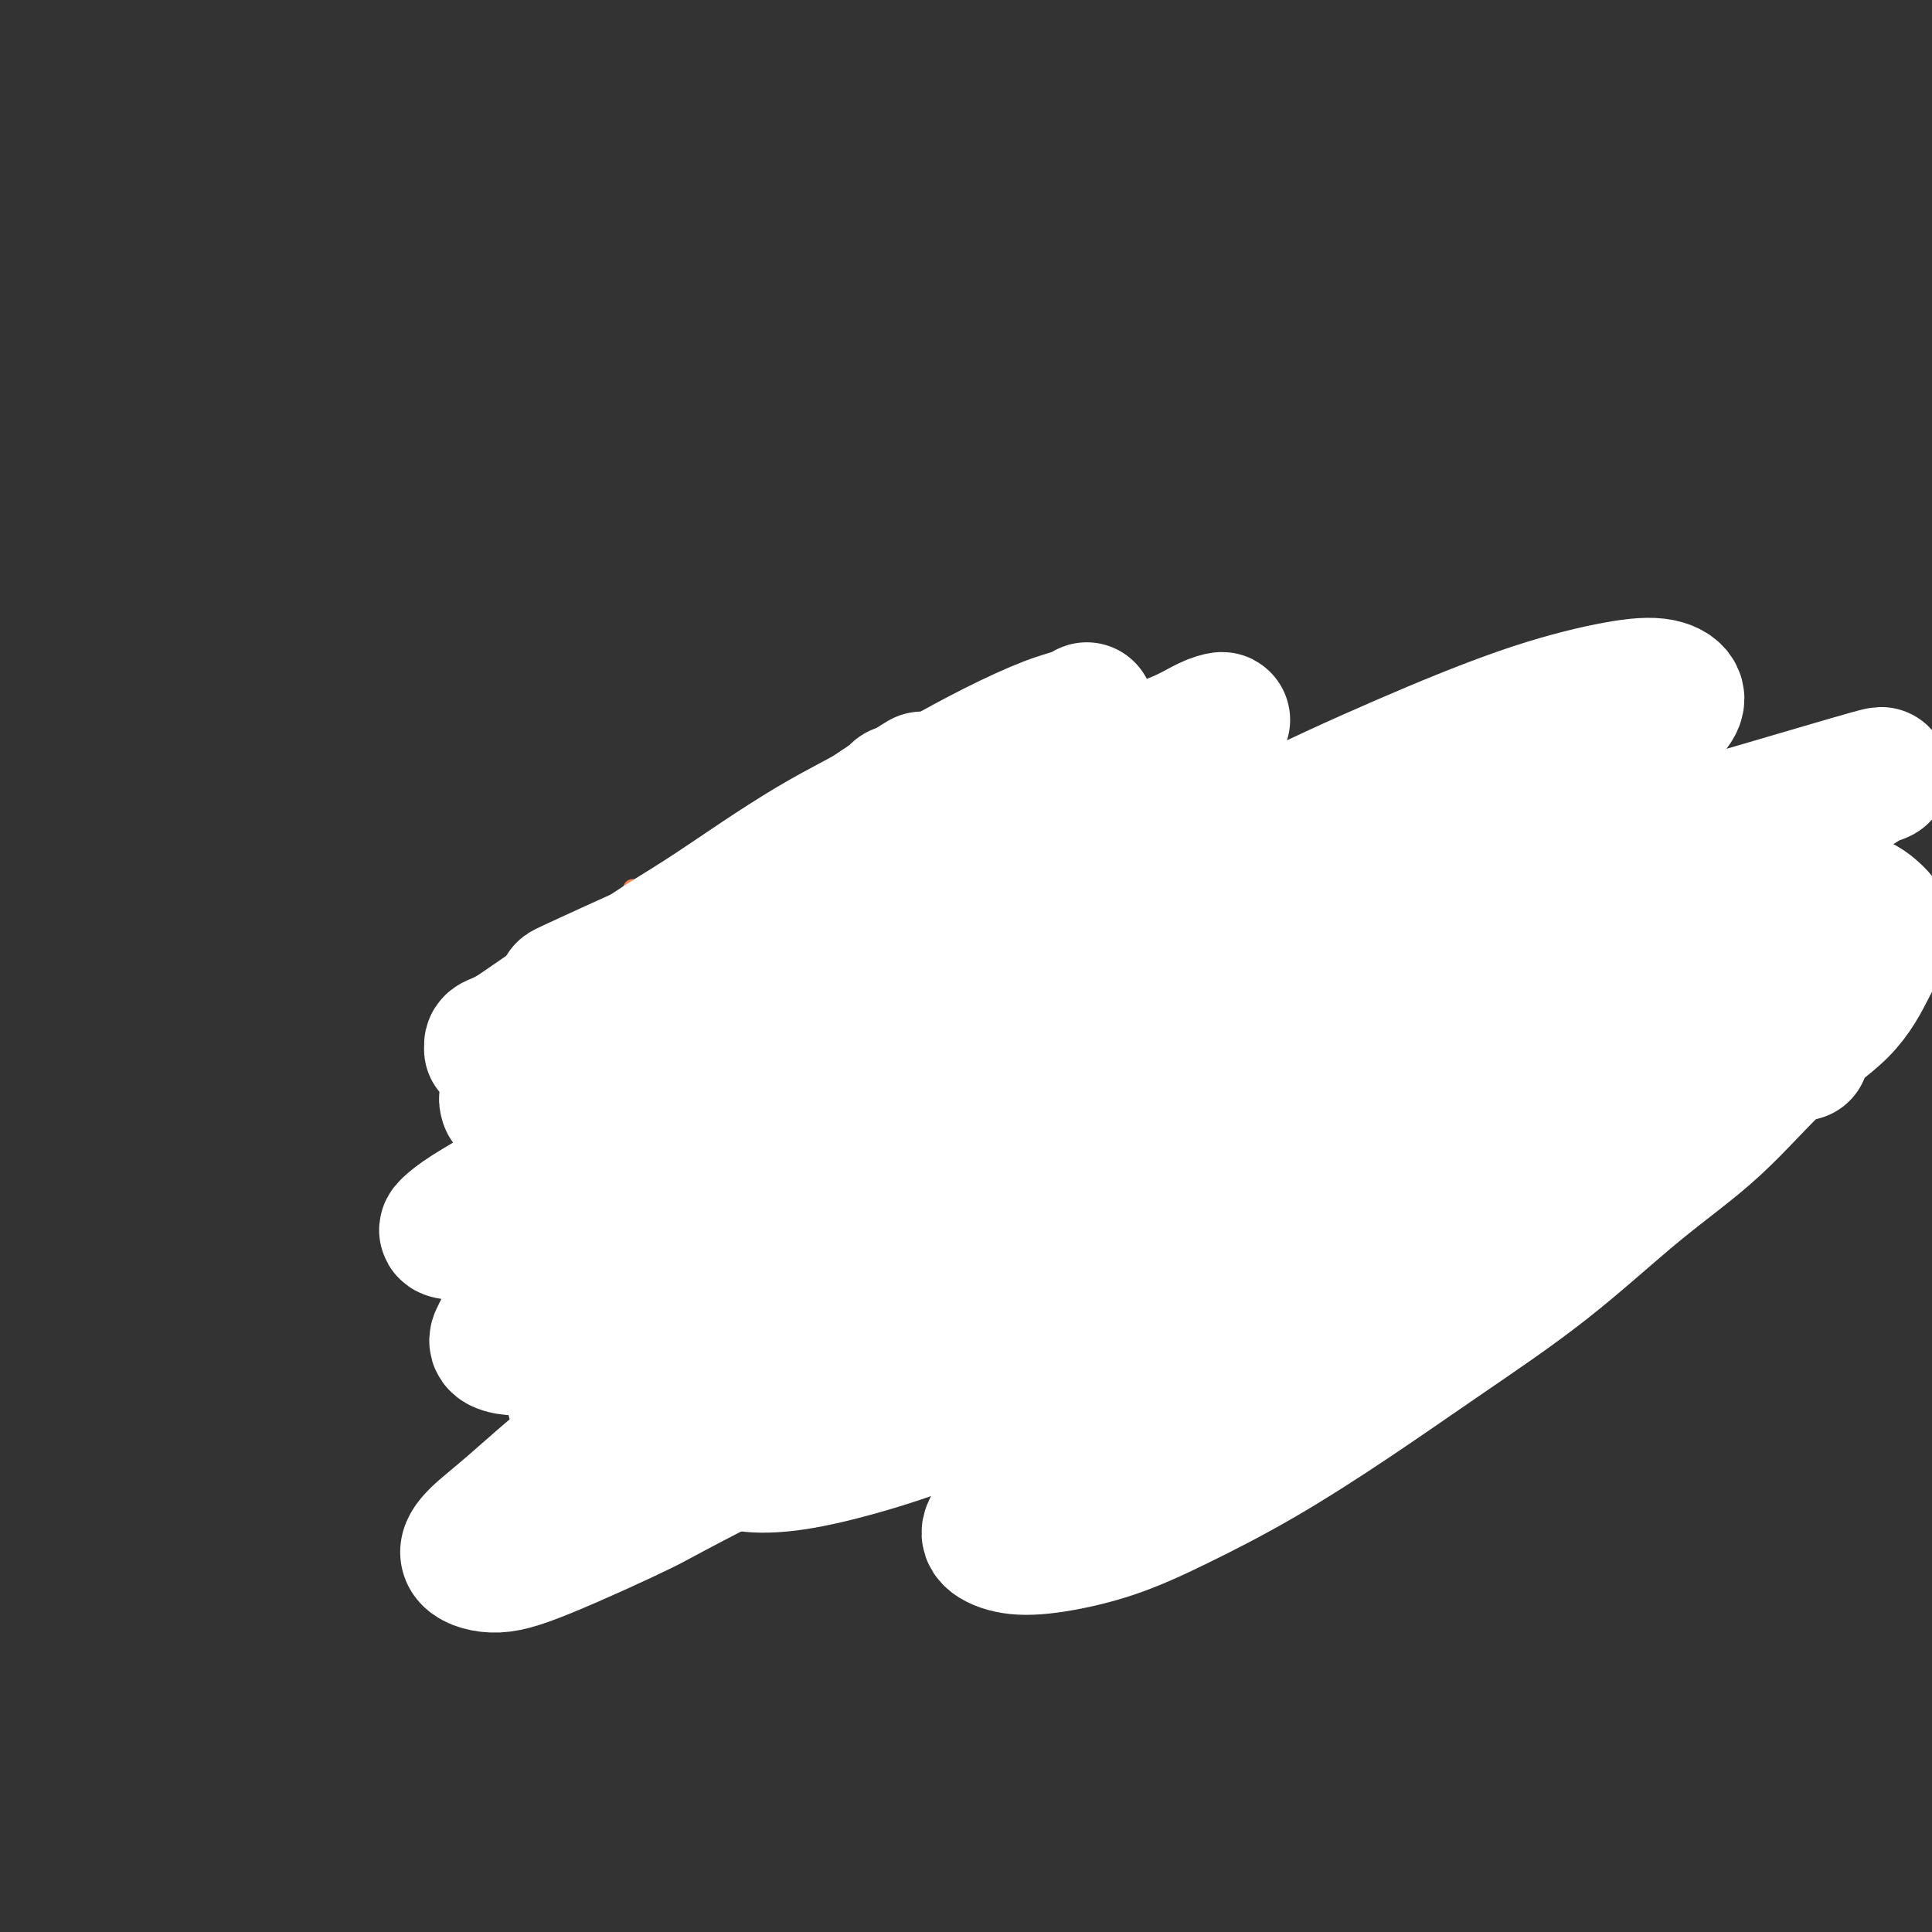
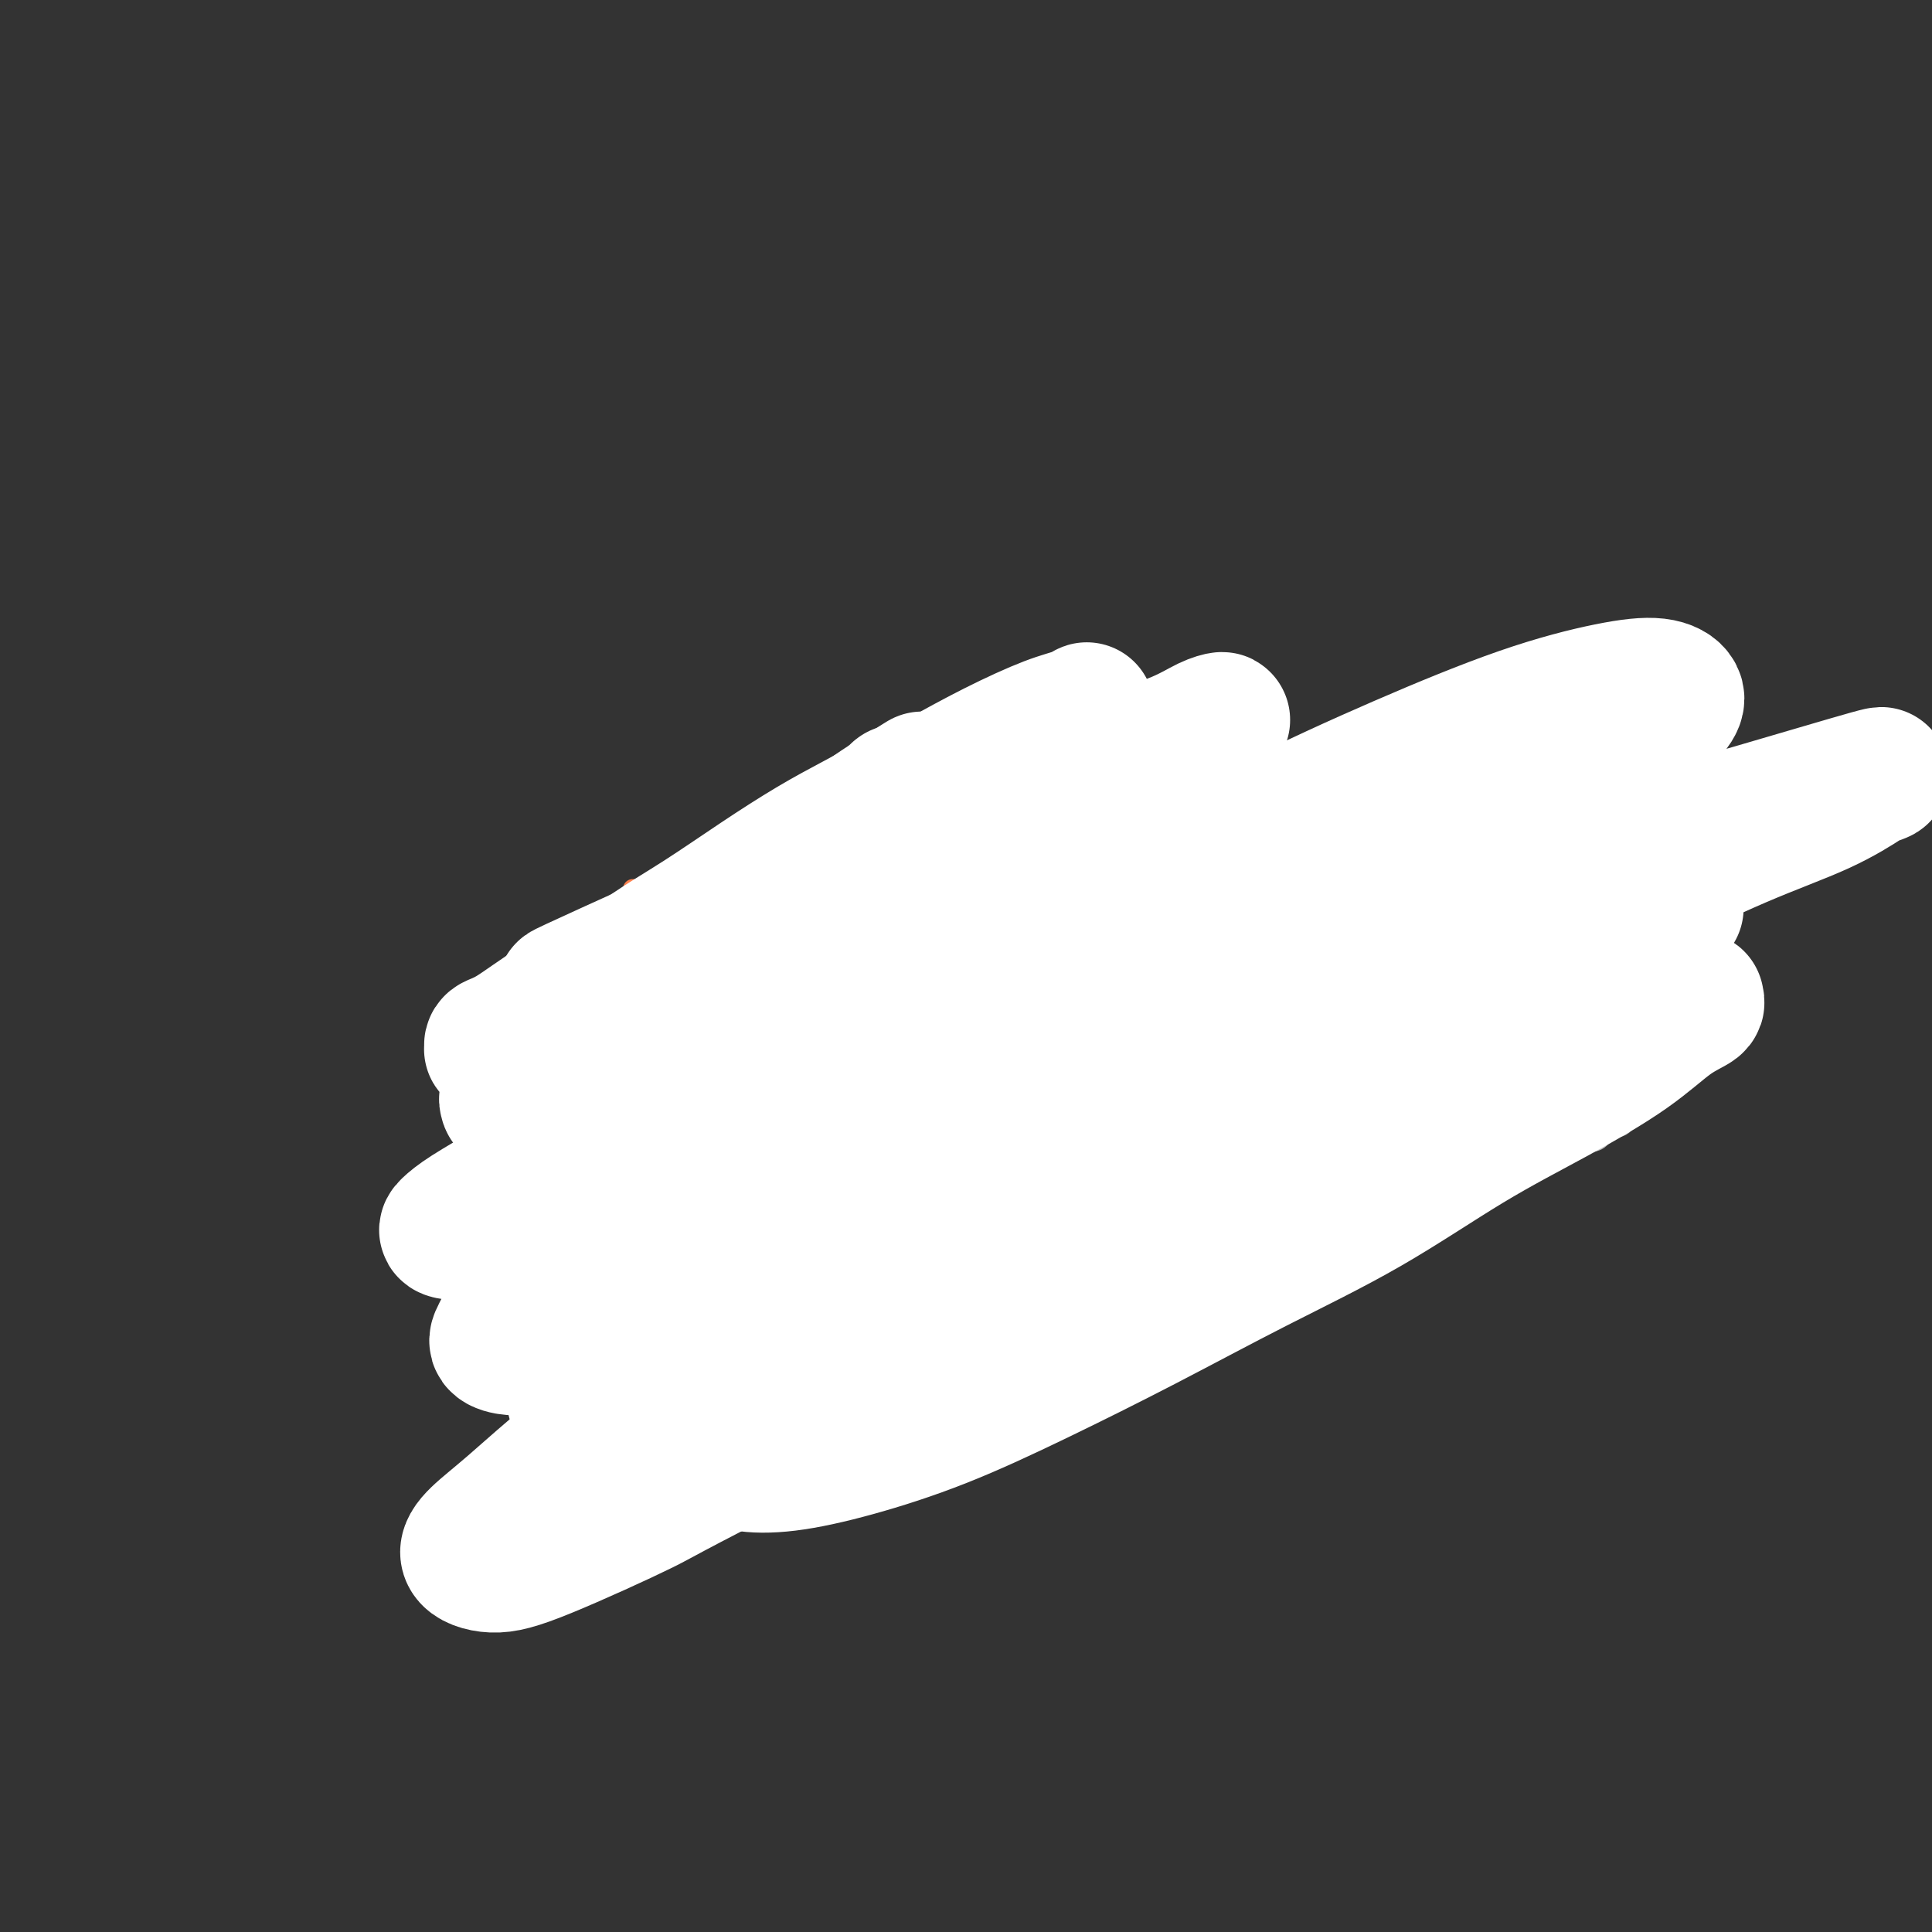
<svg xmlns="http://www.w3.org/2000/svg" viewBox="0 0 400 400" version="1.1">
  <rect x="0" y="0" width="400" height="400" fill="#333333" stroke="none" />
  <g fill="none" stroke="#FC814E" stroke-width="4" stroke-linecap="round" stroke-linejoin="round">
    <path d="M131,184c0.800,0.008 1.599,0.017 2,0c0.401,-0.017 0.402,-0.059 1,0c0.598,0.059 1.793,0.219 3,0c1.207,-0.219 2.426,-0.817 4,-1c1.574,-0.183 3.502,0.051 5,0c1.498,-0.051 2.565,-0.385 5,-1c2.435,-0.615 6.237,-1.509 9,-2c2.763,-0.491 4.486,-0.579 7,-1c2.514,-0.421 5.818,-1.175 9,-2c3.182,-0.825 6.242,-1.721 9,-2c2.758,-0.279 5.213,0.059 8,0c2.787,-0.059 5.904,-0.516 8,-1c2.096,-0.484 3.170,-0.995 3,-1c-0.170,-0.005 -1.585,0.498 -3,1" />
    <path d="M173,178c-0.011,0.203 -0.022,0.406 2,0c2.022,-0.406 6.078,-1.423 9,-2c2.922,-0.577 4.709,-0.716 7,-1c2.291,-0.284 5.087,-0.715 8,-1c2.913,-0.285 5.945,-0.426 9,-1c3.055,-0.574 6.135,-1.582 9,-2c2.865,-0.418 5.517,-0.246 9,-1c3.483,-0.754 7.797,-2.436 11,-3c3.203,-0.564 5.296,-0.011 8,0c2.704,0.011 6.020,-0.519 9,-1c2.980,-0.481 5.625,-0.914 8,-1c2.375,-0.086 4.482,0.173 7,0c2.518,-0.173 5.448,-0.778 7,-1c1.552,-0.222 1.725,-0.060 4,0c2.275,0.060 6.650,0.017 7,0c0.350,-0.017 -3.325,-0.009 -7,0" />
    <path d="M132,194c0.036,0.274 0.071,0.548 0,1c-0.071,0.452 -0.250,1.083 0,1c0.250,-0.083 0.929,-0.881 1,-1c0.071,-0.119 -0.464,0.440 -1,1" />
    <path d="M130,196c-0.319,0.017 -0.637,0.034 -1,0c-0.363,-0.034 -0.770,-0.119 -1,0c-0.230,0.119 -0.283,0.443 0,1c0.283,0.557 0.903,1.348 1,2c0.097,0.652 -0.327,1.166 0,2c0.327,0.834 1.407,1.987 2,3c0.593,1.013 0.698,1.887 1,3c0.302,1.113 0.799,2.464 1,4c0.201,1.536 0.105,3.258 0,5c-0.105,1.742 -0.221,3.505 0,5c0.221,1.495 0.777,2.722 1,4c0.223,1.278 0.112,2.608 0,4c-0.112,1.392 -0.226,2.847 0,4c0.226,1.153 0.792,2.003 1,2c0.208,-0.003 0.060,-0.858 0,-1c-0.060,-0.142 -0.030,0.429 0,1" />
-     <path d="M131,226c0.415,0.308 0.829,0.616 1,1c0.171,0.384 0.097,0.845 0,1c-0.097,0.155 -0.218,0.003 0,0c0.218,-0.003 0.776,0.144 1,1c0.224,0.856 0.116,2.420 0,3c-0.116,0.580 -0.239,0.175 0,1c0.239,0.825 0.838,2.881 1,4c0.162,1.119 -0.115,1.300 0,2c0.115,0.700 0.622,1.920 1,3c0.378,1.080 0.626,2.020 1,3c0.374,0.980 0.875,2.000 1,3c0.125,1.000 -0.127,1.981 0,3c0.127,1.019 0.632,2.077 1,3c0.368,0.923 0.599,1.710 1,2c0.401,0.290 0.972,0.083 1,0c0.028,-0.083 -0.486,-0.041 -1,0" />
    <path d="M143,259c0.207,-0.309 0.414,-0.619 1,-1c0.586,-0.381 1.552,-0.834 2,-1c0.448,-0.166 0.380,-0.044 1,0c0.620,0.044 1.928,0.009 3,0c1.072,-0.009 1.907,0.009 3,0c1.093,-0.009 2.443,-0.043 4,0c1.557,0.043 3.320,0.164 5,0c1.680,-0.164 3.278,-0.612 5,-1c1.722,-0.388 3.567,-0.716 6,-1c2.433,-0.284 5.452,-0.525 8,-1c2.548,-0.475 4.625,-1.185 8,-2c3.375,-0.815 8.049,-1.734 10,-2c1.951,-0.266 1.179,0.121 5,-1c3.821,-1.121 12.235,-3.749 13,-4c0.765,-0.251 -6.117,1.874 -13,4" />
    <path d="M172,259c0.485,0.098 0.970,0.196 1,0c0.030,-0.196 -0.394,-0.685 0,-1c0.394,-0.315 1.605,-0.457 3,-1c1.395,-0.543 2.975,-1.489 5,-2c2.025,-0.511 4.495,-0.587 7,-1c2.505,-0.413 5.046,-1.164 8,-2c2.954,-0.836 6.320,-1.757 10,-3c3.680,-1.243 7.675,-2.808 11,-4c3.325,-1.192 5.982,-2.010 9,-3c3.018,-0.990 6.397,-2.153 10,-3c3.603,-0.847 7.429,-1.378 11,-2c3.571,-0.622 6.888,-1.333 10,-2c3.112,-0.667 6.018,-1.289 9,-2c2.982,-0.711 6.039,-1.511 9,-2c2.961,-0.489 5.825,-0.667 8,-1c2.175,-0.333 3.663,-0.820 5,-1c1.337,-0.180 2.525,-0.051 3,0c0.475,0.051 0.238,0.026 0,0" />
    <path d="M262,238c-0.176,0.114 -0.353,0.227 0,0c0.353,-0.227 1.234,-0.796 2,-1c0.766,-0.204 1.415,-0.044 2,0c0.585,0.044 1.104,-0.030 2,0c0.896,0.030 2.168,0.163 3,0c0.832,-0.163 1.223,-0.621 2,-1c0.777,-0.379 1.942,-0.679 3,-1c1.058,-0.321 2.011,-0.662 3,-1c0.989,-0.338 2.013,-0.672 3,-1c0.987,-0.328 1.937,-0.648 3,-1c1.063,-0.352 2.239,-0.734 3,-1c0.761,-0.266 1.107,-0.417 2,-1c0.893,-0.583 2.334,-1.600 3,-2c0.666,-0.400 0.557,-0.183 1,0c0.443,0.183 1.439,0.331 2,0c0.561,-0.331 0.686,-1.139 1,-2c0.314,-0.861 0.816,-1.773 1,-2c0.184,-0.227 0.049,0.230 0,0c-0.049,-0.230 -0.013,-1.149 0,-2c0.013,-0.851 0.004,-1.635 0,-2c-0.004,-0.365 -0.002,-0.309 0,-1c0.002,-0.691 0.004,-2.127 0,-3c-0.004,-0.873 -0.013,-1.183 0,-2c0.013,-0.817 0.050,-2.143 0,-3c-0.050,-0.857 -0.186,-1.247 0,-2c0.186,-0.753 0.694,-1.871 1,-3c0.306,-1.129 0.408,-2.270 1,-3c0.592,-0.730 1.672,-1.051 2,-2c0.328,-0.949 -0.097,-2.528 0,-4c0.097,-1.472 0.718,-2.837 1,-4c0.282,-1.163 0.227,-2.124 0,-4c-0.227,-1.876 -0.625,-4.666 -1,-7c-0.375,-2.334 -0.727,-4.212 -1,-6c-0.273,-1.788 -0.466,-3.487 -1,-5c-0.534,-1.513 -1.410,-2.839 -2,-4c-0.590,-1.161 -0.894,-2.155 -1,-3c-0.106,-0.845 -0.015,-1.539 0,-2c0.015,-0.461 -0.045,-0.687 0,-1c0.045,-0.313 0.194,-0.712 0,-1c-0.194,-0.288 -0.732,-0.464 -1,0c-0.268,0.464 -0.265,1.569 0,2c0.265,0.431 0.792,0.190 1,1c0.208,0.810 0.097,2.671 0,4c-0.097,1.329 -0.181,2.124 0,3c0.181,0.876 0.627,1.832 1,3c0.373,1.168 0.674,2.549 1,4c0.326,1.451 0.676,2.971 1,4c0.324,1.029 0.623,1.568 1,3c0.377,1.432 0.834,3.757 1,5c0.166,1.243 0.042,1.403 0,2c-0.042,0.597 -0.000,1.632 0,2c0.000,0.368 -0.041,0.068 0,0c0.041,-0.068 0.166,0.095 0,0c-0.166,-0.095 -0.622,-0.449 -1,-1c-0.378,-0.551 -0.680,-1.300 -1,-2c-0.320,-0.700 -0.660,-1.350 -1,-2" />
    <path d="M299,188c-0.929,-1.375 -1.752,-2.313 -2,-3c-0.248,-0.687 0.077,-1.125 0,-2c-0.077,-0.875 -0.557,-2.188 -1,-3c-0.443,-0.812 -0.851,-1.122 -1,-2c-0.149,-0.878 -0.041,-2.325 0,-3c0.041,-0.675 0.014,-0.577 0,-1c-0.014,-0.423 -0.014,-1.366 0,-2c0.014,-0.634 0.042,-0.958 0,-1c-0.042,-0.042 -0.154,0.199 0,0c0.154,-0.199 0.575,-0.838 1,-1c0.425,-0.162 0.855,0.153 1,0c0.145,-0.153 0.005,-0.773 0,-1c-0.005,-0.227 0.124,-0.061 0,0c-0.124,0.061 -0.502,0.015 -1,0c-0.498,-0.015 -1.117,0.000 -2,0c-0.883,-0.000 -2.029,-0.015 -3,0c-0.971,0.015 -1.768,0.061 -3,0c-1.232,-0.061 -2.900,-0.227 -5,0c-2.100,0.227 -4.631,0.849 -7,1c-2.369,0.151 -4.576,-0.170 -7,0c-2.424,0.170 -5.065,0.829 -8,1c-2.935,0.171 -6.163,-0.148 -9,0c-2.837,0.148 -5.283,0.762 -8,1c-2.717,0.238 -5.705,0.101 -9,0c-3.295,-0.101 -6.897,-0.167 -10,0c-3.103,0.167 -5.706,0.567 -9,1c-3.294,0.433 -7.279,0.899 -11,1c-3.721,0.101 -7.180,-0.162 -10,0c-2.820,0.162 -5.002,0.749 -7,1c-1.998,0.251 -3.812,0.166 -6,0c-2.188,-0.166 -4.750,-0.414 -7,0c-2.250,0.414 -4.189,1.489 -6,2c-1.811,0.511 -3.493,0.456 -5,1c-1.507,0.544 -2.839,1.686 -4,2c-1.161,0.314 -2.152,-0.199 -3,0c-0.848,0.199 -1.553,1.111 -2,2c-0.447,0.889 -0.636,1.755 -1,2c-0.364,0.245 -0.902,-0.130 -1,0c-0.098,0.130 0.243,0.766 1,1c0.757,0.234 1.931,0.067 2,0c0.069,-0.067 -0.965,-0.033 -2,0" />
    <path d="M151,192c-0.333,-0.453 -0.667,-0.907 -1,-1c-0.333,-0.093 -0.666,0.174 -1,0c-0.334,-0.174 -0.670,-0.790 -1,-1c-0.330,-0.210 -0.653,-0.016 -1,0c-0.347,0.016 -0.719,-0.147 -1,0c-0.281,0.147 -0.471,0.604 -1,1c-0.529,0.396 -1.395,0.731 -2,1c-0.605,0.269 -0.948,0.471 -1,1c-0.052,0.529 0.186,1.387 0,2c-0.186,0.613 -0.796,0.983 -1,2c-0.204,1.017 -0.000,2.680 0,4c0.000,1.320 -0.203,2.297 0,4c0.203,1.703 0.811,4.132 1,6c0.189,1.868 -0.040,3.174 0,5c0.040,1.826 0.350,4.172 1,6c0.650,1.828 1.638,3.140 2,5c0.362,1.860 0.096,4.270 0,6c-0.096,1.730 -0.021,2.779 0,4c0.021,1.221 -0.012,2.612 0,4c0.012,1.388 0.068,2.772 0,4c-0.068,1.228 -0.261,2.299 0,4c0.261,1.701 0.977,4.033 1,5c0.023,0.967 -0.648,0.568 1,2c1.648,1.432 5.614,4.695 6,5c0.386,0.305 -2.807,-2.347 -6,-5" />
  </g>
  <g fill="none" stroke="#FC814E" stroke-width="28" stroke-linecap="round" stroke-linejoin="round">
    <path d="M222,192c0.027,-0.484 0.054,-0.968 0,-1c-0.054,-0.032 -0.190,0.387 -1,0c-0.810,-0.387 -2.293,-1.580 -3,-2c-0.707,-0.420 -0.639,-0.067 -1,0c-0.361,0.067 -1.152,-0.153 -2,0c-0.848,0.153 -1.753,0.678 -3,1c-1.247,0.322 -2.837,0.442 -4,1c-1.163,0.558 -1.900,1.555 -3,2c-1.100,0.445 -2.563,0.339 -4,1c-1.437,0.661 -2.848,2.090 -4,3c-1.152,0.910 -2.046,1.301 -3,2c-0.954,0.699 -1.969,1.704 -3,3c-1.031,1.296 -2.078,2.882 -3,4c-0.922,1.118 -1.720,1.770 -2,3c-0.280,1.230 -0.041,3.040 0,4c0.041,0.960 -0.115,1.072 0,2c0.115,0.928 0.502,2.673 1,4c0.498,1.327 1.108,2.237 2,3c0.892,0.763 2.065,1.378 3,2c0.935,0.622 1.632,1.250 3,2c1.368,0.750 3.405,1.620 5,2c1.595,0.380 2.747,0.269 4,0c1.253,-0.269 2.608,-0.695 4,-1c1.392,-0.305 2.820,-0.490 4,-1c1.180,-0.510 2.113,-1.347 3,-2c0.887,-0.653 1.730,-1.122 3,-2c1.270,-0.878 2.968,-2.163 4,-3c1.032,-0.837 1.397,-1.224 2,-2c0.603,-0.776 1.442,-1.941 2,-3c0.558,-1.059 0.834,-2.012 1,-3c0.166,-0.988 0.222,-2.009 0,-3c-0.222,-0.991 -0.722,-1.950 -1,-3c-0.278,-1.050 -0.334,-2.192 -1,-3c-0.666,-0.808 -1.941,-1.282 -3,-2c-1.059,-0.718 -1.903,-1.679 -3,-2c-1.097,-0.321 -2.448,-0.000 -4,0c-1.552,0.000 -3.303,-0.320 -5,0c-1.697,0.320 -3.338,1.281 -5,2c-1.662,0.719 -3.345,1.196 -5,2c-1.655,0.804 -3.283,1.936 -5,3c-1.717,1.064 -3.525,2.061 -5,3c-1.475,0.939 -2.617,1.822 -4,3c-1.383,1.178 -3.005,2.652 -4,4c-0.995,1.348 -1.361,2.571 -2,4c-0.639,1.429 -1.550,3.065 -2,4c-0.450,0.935 -0.437,1.168 0,2c0.437,0.832 1.298,2.262 2,3c0.702,0.738 1.243,0.784 2,1c0.757,0.216 1.728,0.600 3,1c1.272,0.400 2.844,0.814 4,1c1.156,0.186 1.896,0.145 3,0c1.104,-0.145 2.573,-0.394 4,-1c1.427,-0.606 2.813,-1.570 4,-2c1.187,-0.430 2.176,-0.328 3,-1c0.824,-0.672 1.483,-2.119 2,-3c0.517,-0.881 0.894,-1.194 1,-2c0.106,-0.806 -0.057,-2.103 0,-3c0.057,-0.897 0.333,-1.395 0,-2c-0.333,-0.605 -1.275,-1.317 -2,-2c-0.725,-0.683 -1.234,-1.338 -2,-2c-0.766,-0.662 -1.790,-1.332 -3,-2c-1.210,-0.668 -2.605,-1.334 -4,-2" />
    <path d="M195,209c-2.402,-2.182 -2.908,-2.638 -4,-3c-1.092,-0.362 -2.769,-0.630 -4,-1c-1.231,-0.370 -2.017,-0.841 -3,-1c-0.983,-0.159 -2.165,-0.005 -3,0c-0.835,0.005 -1.324,-0.139 -2,0c-0.676,0.139 -1.539,0.562 -2,1c-0.461,0.438 -0.519,0.891 -1,1c-0.481,0.109 -1.386,-0.125 -2,0c-0.614,0.125 -0.938,0.608 -1,1c-0.062,0.392 0.137,0.694 0,1c-0.137,0.306 -0.611,0.615 -1,1c-0.389,0.385 -0.692,0.846 -1,1c-0.308,0.154 -0.619,-0.000 -1,0c-0.381,0.000 -0.831,0.155 -1,0c-0.169,-0.155 -0.055,-0.619 0,-1c0.055,-0.381 0.053,-0.680 0,-1c-0.053,-0.320 -0.158,-0.663 0,-1c0.158,-0.337 0.578,-0.669 1,-1c0.422,-0.331 0.845,-0.662 1,-1c0.155,-0.338 0.041,-0.682 0,-1c-0.041,-0.318 -0.010,-0.611 0,-1c0.010,-0.389 -0.000,-0.874 0,-1c0.000,-0.126 0.011,0.107 0,0c-0.011,-0.107 -0.044,-0.555 0,-1c0.044,-0.445 0.167,-0.889 0,-1c-0.167,-0.111 -0.622,0.110 -1,0c-0.378,-0.110 -0.678,-0.551 -1,-1c-0.322,-0.449 -0.665,-0.905 -1,-1c-0.335,-0.095 -0.663,0.171 -1,0c-0.337,-0.171 -0.682,-0.778 -1,-1c-0.318,-0.222 -0.610,-0.060 -1,0c-0.390,0.060 -0.878,0.016 -1,0c-0.122,-0.016 0.121,-0.004 0,0c-0.121,0.004 -0.606,0.001 -1,0c-0.394,-0.001 -0.697,-0.000 -1,0c-0.303,0.000 -0.607,-0.000 -1,0c-0.393,0.000 -0.875,0.000 -1,0c-0.125,-0.000 0.107,-0.001 0,0c-0.107,0.001 -0.553,0.004 -1,0c-0.447,-0.004 -0.894,-0.016 -1,0c-0.106,0.016 0.130,0.061 0,0c-0.130,-0.061 -0.626,-0.227 -1,0c-0.374,0.227 -0.625,0.848 -1,1c-0.375,0.152 -0.874,-0.165 -1,0c-0.126,0.165 0.120,0.814 0,1c-0.120,0.186 -0.606,-0.090 -1,0c-0.394,0.090 -0.697,0.545 -1,1" />
    <path d="M153,200c-2.173,0.631 -1.107,0.708 -1,1c0.107,0.292 -0.745,0.800 -1,1c-0.255,0.200 0.085,0.091 0,0c-0.085,-0.091 -0.597,-0.165 -1,0c-0.403,0.165 -0.696,0.570 -1,1c-0.304,0.430 -0.617,0.885 -1,1c-0.383,0.115 -0.835,-0.110 -1,0c-0.165,0.110 -0.044,0.555 0,1c0.044,0.445 0.012,0.891 0,1c-0.012,0.109 -0.003,-0.120 0,0c0.003,0.120 -0.000,0.590 0,1c0.000,0.410 0.004,0.762 0,1c-0.004,0.238 -0.016,0.363 0,1c0.016,0.637 0.060,1.784 0,2c-0.060,0.216 -0.223,-0.501 0,0c0.223,0.501 0.833,2.221 1,3c0.167,0.779 -0.110,0.617 0,1c0.110,0.383 0.607,1.310 1,2c0.393,0.690 0.684,1.144 1,2c0.316,0.856 0.658,2.116 1,3c0.342,0.884 0.684,1.393 1,2c0.316,0.607 0.607,1.314 1,2c0.393,0.686 0.890,1.352 1,2c0.110,0.648 -0.167,1.276 0,2c0.167,0.724 0.777,1.542 1,2c0.223,0.458 0.060,0.555 0,1c-0.060,0.445 -0.017,1.236 0,2c0.017,0.764 0.008,1.500 0,2c-0.008,0.500 -0.016,0.764 0,1c0.016,0.236 0.057,0.445 0,1c-0.057,0.555 -0.211,1.458 0,2c0.211,0.542 0.788,0.723 1,1c0.212,0.277 0.060,0.649 0,1c-0.060,0.351 -0.027,0.683 0,1c0.027,0.317 0.049,0.621 0,1c-0.049,0.379 -0.168,0.833 0,1c0.168,0.167 0.622,0.045 1,0c0.378,-0.045 0.678,-0.015 1,0c0.322,0.015 0.666,0.015 1,0c0.334,-0.015 0.659,-0.046 1,0c0.341,0.046 0.699,0.167 1,0c0.301,-0.167 0.544,-0.623 1,-1c0.456,-0.377 1.123,-0.675 2,-1c0.877,-0.325 1.963,-0.675 3,-1c1.037,-0.325 2.025,-0.623 3,-1c0.975,-0.377 1.937,-0.833 3,-1c1.063,-0.167 2.227,-0.045 3,0c0.773,0.045 1.156,0.012 2,0c0.844,-0.012 2.150,-0.003 3,0c0.850,0.003 1.243,0.001 2,0c0.757,-0.001 1.879,-0.000 3,0" />
    <path d="M186,241c4.995,-0.447 2.483,-0.063 2,0c-0.483,0.063 1.064,-0.193 2,0c0.936,0.193 1.262,0.836 2,1c0.738,0.164 1.889,-0.152 3,0c1.111,0.152 2.180,0.770 3,1c0.820,0.230 1.389,0.072 2,0c0.611,-0.072 1.264,-0.057 2,0c0.736,0.057 1.555,0.157 2,0c0.445,-0.157 0.514,-0.571 1,-1c0.486,-0.429 1.388,-0.874 2,-1c0.612,-0.126 0.935,0.068 2,0c1.065,-0.068 2.871,-0.398 4,-1c1.129,-0.602 1.582,-1.475 2,-2c0.418,-0.525 0.803,-0.700 2,-1c1.197,-0.300 3.206,-0.724 4,-1c0.794,-0.276 0.373,-0.404 1,-1c0.627,-0.596 2.304,-1.662 3,-2c0.696,-0.338 0.413,0.050 1,0c0.587,-0.050 2.044,-0.538 3,-1c0.956,-0.462 1.411,-0.898 2,-1c0.589,-0.102 1.312,0.130 2,0c0.688,-0.130 1.340,-0.622 2,-1c0.660,-0.378 1.328,-0.641 2,-1c0.672,-0.359 1.349,-0.813 2,-1c0.651,-0.187 1.278,-0.106 2,0c0.722,0.106 1.541,0.236 2,0c0.459,-0.236 0.560,-0.837 1,-1c0.440,-0.163 1.221,0.114 2,0c0.779,-0.114 1.556,-0.618 2,-1c0.444,-0.382 0.556,-0.642 1,-1c0.444,-0.358 1.221,-0.813 2,-1c0.779,-0.187 1.559,-0.107 2,0c0.441,0.107 0.542,0.240 1,0c0.458,-0.240 1.274,-0.853 2,-1c0.726,-0.147 1.364,0.171 2,0c0.636,-0.171 1.271,-0.830 2,-1c0.729,-0.170 1.552,0.151 2,0c0.448,-0.151 0.519,-0.772 1,-1c0.481,-0.228 1.370,-0.061 2,0c0.630,0.061 1.000,0.016 1,0c0.000,-0.016 -0.369,-0.003 0,0c0.369,0.003 1.475,-0.003 2,0c0.525,0.003 0.468,0.015 1,0c0.532,-0.015 1.653,-0.057 2,0c0.347,0.057 -0.080,0.211 0,0c0.080,-0.211 0.665,-0.789 1,-1c0.335,-0.211 0.418,-0.057 1,0c0.582,0.057 1.661,0.015 2,0c0.339,-0.015 -0.064,-0.003 0,0c0.064,0.003 0.596,-0.003 1,0c0.404,0.003 0.682,0.015 1,0c0.318,-0.015 0.677,-0.057 1,0c0.323,0.057 0.612,0.211 1,0c0.388,-0.211 0.877,-0.789 1,-1c0.123,-0.211 -0.121,-0.057 0,0c0.121,0.057 0.606,0.016 1,0c0.394,-0.016 0.697,-0.008 1,0" />
    <path d="M282,219c4.796,-0.952 1.285,-0.833 0,-1c-1.285,-0.167 -0.344,-0.621 0,-1c0.344,-0.379 0.092,-0.684 0,-1c-0.092,-0.316 -0.025,-0.643 0,-1c0.025,-0.357 0.007,-0.744 0,-1c-0.007,-0.256 -0.002,-0.382 0,-1c0.002,-0.618 0.001,-1.729 0,-2c-0.001,-0.271 -0.001,0.297 0,0c0.001,-0.297 0.004,-1.458 0,-2c-0.004,-0.542 -0.015,-0.464 0,-1c0.015,-0.536 0.057,-1.684 0,-2c-0.057,-0.316 -0.211,0.201 0,0c0.211,-0.201 0.789,-1.118 1,-2c0.211,-0.882 0.056,-1.728 0,-2c-0.056,-0.272 -0.011,0.029 0,0c0.011,-0.029 -0.011,-0.389 0,-1c0.011,-0.611 0.056,-1.473 0,-2c-0.056,-0.527 -0.211,-0.718 0,-1c0.211,-0.282 0.789,-0.653 1,-1c0.211,-0.347 0.057,-0.669 0,-1c-0.057,-0.331 -0.015,-0.670 0,-1c0.015,-0.330 0.003,-0.652 0,-1c-0.003,-0.348 0.003,-0.723 0,-1c-0.003,-0.277 -0.015,-0.454 0,-1c0.015,-0.546 0.057,-1.459 0,-2c-0.057,-0.541 -0.212,-0.709 0,-1c0.212,-0.291 0.793,-0.704 1,-1c0.207,-0.296 0.041,-0.475 0,-1c-0.041,-0.525 0.041,-1.398 0,-2c-0.041,-0.602 -0.207,-0.935 0,-1c0.207,-0.065 0.788,0.136 1,0c0.212,-0.136 0.057,-0.610 0,-1c-0.057,-0.390 -0.015,-0.696 0,-1c0.015,-0.304 0.004,-0.606 0,-1c-0.004,-0.394 -0.000,-0.880 0,-1c0.000,-0.120 -0.003,0.125 0,0c0.003,-0.125 0.011,-0.622 0,-1c-0.011,-0.378 -0.041,-0.638 0,-1c0.041,-0.362 0.153,-0.825 0,-1c-0.153,-0.175 -0.570,-0.061 -1,0c-0.430,0.061 -0.874,0.069 -1,0c-0.126,-0.069 0.066,-0.215 0,0c-0.066,0.215 -0.390,0.792 -1,1c-0.610,0.208 -1.506,0.045 -2,0c-0.494,-0.045 -0.584,0.026 -1,0c-0.416,-0.026 -1.156,-0.148 -2,0c-0.844,0.148 -1.793,0.567 -3,1c-1.207,0.433 -2.674,0.879 -4,1c-1.326,0.121 -2.511,-0.083 -4,0c-1.489,0.083 -3.283,0.452 -5,1c-1.717,0.548 -3.359,1.274 -5,2" />
    <path d="M257,183c-5.030,1.017 -3.106,1.061 -3,1c0.106,-0.061 -1.607,-0.227 -3,0c-1.393,0.227 -2.468,0.845 -3,1c-0.532,0.155 -0.523,-0.155 -1,0c-0.477,0.155 -1.442,0.774 -2,1c-0.558,0.226 -0.709,0.061 -1,0c-0.291,-0.061 -0.724,-0.016 -1,0c-0.276,0.016 -0.397,0.003 -1,0c-0.603,-0.003 -1.690,0.003 -2,0c-0.310,-0.003 0.156,-0.015 0,0c-0.156,0.015 -0.934,0.057 -2,0c-1.066,-0.057 -2.421,-0.211 -3,0c-0.579,0.211 -0.380,0.789 -1,1c-0.620,0.211 -2.057,0.056 -3,0c-0.943,-0.056 -1.392,-0.011 -2,0c-0.608,0.011 -1.374,-0.011 -2,0c-0.626,0.011 -1.112,0.054 -2,0c-0.888,-0.054 -2.177,-0.207 -3,0c-0.823,0.207 -1.178,0.774 -2,1c-0.822,0.226 -2.111,0.112 -3,0c-0.889,-0.112 -1.379,-0.223 -2,0c-0.621,0.223 -1.374,0.781 -2,1c-0.626,0.219 -1.126,0.101 -2,0c-0.874,-0.101 -2.123,-0.184 -3,0c-0.877,0.184 -1.382,0.637 -2,1c-0.618,0.363 -1.350,0.637 -2,1c-0.650,0.363 -1.220,0.815 -2,1c-0.780,0.185 -1.772,0.102 -2,0c-0.228,-0.102 0.308,-0.224 0,0c-0.308,0.224 -1.461,0.792 -2,1c-0.539,0.208 -0.463,0.056 -1,0c-0.537,-0.056 -1.688,-0.015 -2,0c-0.312,0.015 0.216,0.004 0,0c-0.216,-0.004 -1.174,-0.001 -2,0c-0.826,0.001 -1.519,0.000 -2,0c-0.481,-0.000 -0.749,-0.000 -1,0c-0.251,0.000 -0.485,0.000 -1,0c-0.515,-0.000 -1.310,0.000 -2,0c-0.690,-0.000 -1.274,-0.000 -2,0c-0.726,0.000 -1.594,0.000 -2,0c-0.406,-0.000 -0.350,-0.001 -1,0c-0.650,0.001 -2.005,0.004 -3,0c-0.995,-0.004 -1.629,-0.016 -2,0c-0.371,0.016 -0.480,0.061 -1,0c-0.520,-0.061 -1.452,-0.226 -2,0c-0.548,0.226 -0.711,0.844 -1,1c-0.289,0.156 -0.702,-0.151 -1,0c-0.298,0.151 -0.479,0.759 -1,1c-0.521,0.241 -1.382,0.116 -2,0c-0.618,-0.116 -0.992,-0.224 -1,0c-0.008,0.224 0.350,0.778 0,1c-0.350,0.222 -1.407,0.111 -2,0c-0.593,-0.111 -0.722,-0.222 -1,0c-0.278,0.222 -0.704,0.777 -1,1c-0.296,0.223 -0.463,0.115 -1,0c-0.537,-0.115 -1.444,-0.237 -2,0c-0.556,0.237 -0.762,0.834 -1,1c-0.238,0.166 -0.507,-0.100 -1,0c-0.493,0.100 -1.210,0.565 -2,1c-0.790,0.435 -1.654,0.838 -2,1c-0.346,0.162 -0.173,0.081 0,0" />
    <path d="M155,200c-3.426,1.022 -1.492,0.078 -1,0c0.492,-0.078 -0.460,0.711 -1,1c-0.540,0.289 -0.670,0.077 -1,0c-0.330,-0.077 -0.862,-0.021 -1,0c-0.138,0.021 0.118,0.006 0,0c-0.118,-0.006 -0.610,-0.002 -1,0c-0.390,0.002 -0.678,0.001 -1,0c-0.322,-0.001 -0.678,-0.001 -1,0c-0.322,0.001 -0.611,0.004 -1,0c-0.389,-0.004 -0.877,-0.016 -1,0c-0.123,0.016 0.121,0.060 0,0c-0.121,-0.060 -0.607,-0.222 -1,0c-0.393,0.222 -0.694,0.829 -1,1c-0.306,0.171 -0.617,-0.095 -1,0c-0.383,0.095 -0.838,0.550 -1,1c-0.162,0.450 -0.029,0.894 0,1c0.029,0.106 -0.045,-0.127 0,0c0.045,0.127 0.208,0.615 0,1c-0.208,0.385 -0.788,0.669 -1,1c-0.212,0.331 -0.057,0.709 0,1c0.057,0.291 0.016,0.496 0,1c-0.016,0.504 -0.005,1.309 0,2c0.005,0.691 0.005,1.269 0,2c-0.005,0.731 -0.015,1.617 0,2c0.015,0.383 0.056,0.264 0,1c-0.056,0.736 -0.208,2.329 0,3c0.208,0.671 0.777,0.421 1,1c0.223,0.579 0.101,1.986 0,3c-0.101,1.014 -0.181,1.636 0,2c0.181,0.364 0.623,0.469 1,1c0.377,0.531 0.688,1.489 1,2c0.312,0.511 0.623,0.574 1,1c0.377,0.426 0.819,1.213 1,2c0.181,0.787 0.100,1.573 0,2c-0.100,0.427 -0.219,0.495 0,1c0.219,0.505 0.777,1.448 1,2c0.223,0.552 0.111,0.712 0,1c-0.111,0.288 -0.222,0.703 0,1c0.222,0.297 0.776,0.475 1,1c0.224,0.525 0.116,1.398 0,2c-0.116,0.602 -0.241,0.935 0,1c0.241,0.065 0.849,-0.138 1,0c0.151,0.138 -0.156,0.615 0,1c0.156,0.385 0.774,0.677 1,1c0.226,0.323 0.061,0.678 0,1c-0.061,0.322 -0.016,0.611 0,1c0.016,0.389 0.005,0.877 0,1c-0.005,0.123 -0.002,-0.121 0,0c0.002,0.121 0.004,0.607 0,1c-0.004,0.393 -0.015,0.694 0,1c0.015,0.306 0.056,0.618 0,1c-0.056,0.382 -0.207,0.834 0,1c0.207,0.166 0.774,0.048 1,0c0.226,-0.048 0.113,-0.024 0,0" />
    <path d="M151,250c1.885,6.484 1.596,1.693 2,0c0.404,-1.693 1.500,-0.287 2,0c0.500,0.287 0.402,-0.543 1,-1c0.598,-0.457 1.891,-0.540 3,-1c1.109,-0.460 2.033,-1.297 3,-2c0.967,-0.703 1.976,-1.273 3,-2c1.024,-0.727 2.063,-1.612 3,-2c0.937,-0.388 1.773,-0.280 3,-1c1.227,-0.720 2.846,-2.269 4,-3c1.154,-0.731 1.844,-0.645 3,-1c1.156,-0.355 2.779,-1.152 4,-2c1.221,-0.848 2.042,-1.747 3,-2c0.958,-0.253 2.055,0.140 3,0c0.945,-0.140 1.738,-0.812 3,-1c1.262,-0.188 2.995,0.108 4,0c1.005,-0.108 1.283,-0.621 2,-1c0.717,-0.379 1.871,-0.622 3,-1c1.129,-0.378 2.231,-0.889 3,-1c0.769,-0.111 1.204,0.177 2,0c0.796,-0.177 1.953,-0.821 3,-1c1.047,-0.179 1.985,0.107 3,0c1.015,-0.107 2.108,-0.605 3,-1c0.892,-0.395 1.583,-0.686 3,-1c1.417,-0.314 3.560,-0.650 5,-1c1.440,-0.350 2.177,-0.712 3,-1c0.823,-0.288 1.731,-0.500 3,-1c1.269,-0.500 2.898,-1.289 4,-2c1.102,-0.711 1.676,-1.345 3,-2c1.324,-0.655 3.396,-1.330 5,-2c1.604,-0.670 2.739,-1.336 4,-2c1.261,-0.664 2.648,-1.328 4,-2c1.352,-0.672 2.668,-1.354 4,-2c1.332,-0.646 2.681,-1.257 4,-2c1.319,-0.743 2.608,-1.618 4,-2c1.392,-0.382 2.886,-0.272 4,-1c1.114,-0.728 1.847,-2.294 3,-3c1.153,-0.706 2.724,-0.554 4,-1c1.276,-0.446 2.255,-1.492 3,-2c0.745,-0.508 1.255,-0.480 2,-1c0.745,-0.520 1.724,-1.589 2,-2c0.276,-0.411 -0.151,-0.164 0,0c0.151,0.164 0.881,0.244 1,0c0.119,-0.244 -0.372,-0.813 -1,-1c-0.628,-0.187 -1.393,0.008 -2,0c-0.607,-0.008 -1.058,-0.219 -2,0c-0.942,0.219 -2.376,0.869 -4,1c-1.624,0.131 -3.436,-0.256 -5,0c-1.564,0.256 -2.878,1.157 -5,2c-2.122,0.843 -5.053,1.629 -7,2c-1.947,0.371 -2.910,0.328 -5,1c-2.090,0.672 -5.306,2.061 -8,3c-2.694,0.939 -4.867,1.429 -7,2c-2.133,0.571 -4.226,1.225 -6,2c-1.774,0.775 -3.227,1.673 -4,2c-0.773,0.327 -0.864,0.082 -1,0c-0.136,-0.082 -0.315,-0.003 0,0c0.315,0.003 1.126,-0.071 2,0c0.874,0.071 1.812,0.288 3,0c1.188,-0.288 2.625,-1.082 4,-2c1.375,-0.918 2.687,-1.959 4,-3" />
    <path d="M235,206c2.707,-1.165 3.474,-1.577 5,-2c1.526,-0.423 3.813,-0.858 6,-2c2.187,-1.142 4.276,-2.992 6,-4c1.724,-1.008 3.082,-1.174 5,-2c1.918,-0.826 4.396,-2.312 6,-3c1.604,-0.688 2.335,-0.579 3,-1c0.665,-0.421 1.265,-1.371 2,-2c0.735,-0.629 1.605,-0.938 2,-1c0.395,-0.062 0.316,0.124 0,0c-0.316,-0.124 -0.869,-0.558 -1,-1c-0.131,-0.442 0.161,-0.893 0,-1c-0.161,-0.107 -0.775,0.130 -1,0c-0.225,-0.130 -0.061,-0.626 0,-1c0.061,-0.374 0.017,-0.625 0,-1c-0.017,-0.375 -0.009,-0.874 0,-1c0.009,-0.126 0.017,0.120 0,0c-0.017,-0.120 -0.061,-0.607 0,-1c0.061,-0.393 0.226,-0.693 0,-1c-0.226,-0.307 -0.844,-0.621 -1,-1c-0.156,-0.379 0.152,-0.824 0,-1c-0.152,-0.176 -0.762,-0.085 -1,0c-0.238,0.085 -0.105,0.164 0,0c0.105,-0.164 0.182,-0.569 0,-1c-0.182,-0.431 -0.623,-0.886 -1,-1c-0.377,-0.114 -0.692,0.113 -1,0c-0.308,-0.113 -0.611,-0.566 -1,-1c-0.389,-0.434 -0.864,-0.848 -1,-1c-0.136,-0.152 0.065,-0.040 0,0c-0.065,0.040 -0.398,0.010 -1,0c-0.602,-0.010 -1.475,0.001 -2,0c-0.525,-0.001 -0.703,-0.014 -1,0c-0.297,0.014 -0.712,0.056 -1,0c-0.288,-0.056 -0.448,-0.211 -1,0c-0.552,0.211 -1.495,0.789 -2,1c-0.505,0.211 -0.572,0.057 -1,0c-0.428,-0.057 -1.218,-0.015 -2,0c-0.782,0.015 -1.556,0.004 -2,0c-0.444,-0.004 -0.557,-0.001 -1,0c-0.443,0.001 -1.217,0.000 -2,0c-0.783,-0.000 -1.574,0.000 -2,0c-0.426,-0.000 -0.485,-0.001 -1,0c-0.515,0.001 -1.485,0.004 -2,0c-0.515,-0.004 -0.576,-0.016 -1,0c-0.424,0.016 -1.213,0.061 -2,0c-0.787,-0.061 -1.573,-0.227 -2,0c-0.427,0.227 -0.496,0.848 -1,1c-0.504,0.152 -1.444,-0.165 -2,0c-0.556,0.165 -0.726,0.814 -1,1c-0.274,0.186 -0.650,-0.090 -1,0c-0.350,0.090 -0.675,0.545 -1,1" />
    <path d="M230,180c-5.073,0.630 -1.757,0.207 -1,0c0.757,-0.207 -1.045,-0.196 -2,0c-0.955,0.196 -1.063,0.578 -1,1c0.063,0.422 0.298,0.883 0,1c-0.298,0.117 -1.130,-0.112 -2,0c-0.870,0.112 -1.780,0.565 -2,1c-0.220,0.435 0.248,0.852 0,1c-0.248,0.148 -1.211,0.026 -2,0c-0.789,-0.026 -1.402,0.045 -2,0c-0.598,-0.045 -1.179,-0.204 -2,0c-0.821,0.204 -1.882,0.773 -3,1c-1.118,0.227 -2.291,0.114 -3,0c-0.709,-0.114 -0.952,-0.228 -2,0c-1.048,0.228 -2.901,0.797 -4,1c-1.099,0.203 -1.446,0.041 -2,0c-0.554,-0.041 -1.317,0.041 -2,0c-0.683,-0.041 -1.286,-0.203 -2,0c-0.714,0.203 -1.538,0.771 -2,1c-0.462,0.229 -0.560,0.118 -1,0c-0.440,-0.118 -1.221,-0.242 -2,0c-0.779,0.242 -1.556,0.850 -2,1c-0.444,0.150 -0.557,-0.157 -1,0c-0.443,0.157 -1.217,0.777 -2,1c-0.783,0.223 -1.574,0.048 -2,0c-0.426,-0.048 -0.485,0.030 -1,0c-0.515,-0.030 -1.485,-0.167 -2,0c-0.515,0.167 -0.574,0.637 -1,1c-0.426,0.363 -1.217,0.618 -2,1c-0.783,0.382 -1.557,0.891 -2,1c-0.443,0.109 -0.555,-0.182 -1,0c-0.445,0.182 -1.222,0.836 -2,1c-0.778,0.164 -1.555,-0.162 -2,0c-0.445,0.162 -0.557,0.813 -1,1c-0.443,0.187 -1.217,-0.089 -2,0c-0.783,0.089 -1.574,0.545 -2,1c-0.426,0.455 -0.485,0.909 -1,1c-0.515,0.091 -1.485,-0.183 -2,0c-0.515,0.183 -0.574,0.821 -1,1c-0.426,0.179 -1.217,-0.102 -2,0c-0.783,0.102 -1.557,0.586 -2,1c-0.443,0.414 -0.556,0.759 -1,1c-0.444,0.241 -1.218,0.379 -2,1c-0.782,0.621 -1.571,1.724 -2,2c-0.429,0.276 -0.499,-0.274 -1,0c-0.501,0.274 -1.433,1.372 -2,2c-0.567,0.628 -0.768,0.784 -1,1c-0.232,0.216 -0.496,0.491 -1,1c-0.504,0.509 -1.249,1.253 -2,2c-0.751,0.747 -1.508,1.498 -2,2c-0.492,0.502 -0.720,0.754 -1,1c-0.280,0.246 -0.611,0.487 -1,1c-0.389,0.513 -0.836,1.297 -1,2c-0.164,0.703 -0.045,1.324 0,2c0.045,0.676 0.016,1.406 0,2c-0.016,0.594 -0.019,1.051 0,2c0.019,0.949 0.061,2.390 0,3c-0.061,0.610 -0.223,0.390 0,1c0.223,0.610 0.833,2.050 1,3c0.167,0.950 -0.109,1.410 0,2c0.109,0.590 0.603,1.312 1,2c0.397,0.688 0.699,1.344 1,2" />
    <path d="M146,233c0.322,3.444 0.126,1.553 0,1c-0.126,-0.553 -0.184,0.233 0,1c0.184,0.767 0.608,1.515 1,2c0.392,0.485 0.750,0.707 1,1c0.250,0.293 0.392,0.656 1,1c0.608,0.344 1.683,0.670 2,1c0.317,0.330 -0.125,0.666 0,1c0.125,0.334 0.817,0.668 1,1c0.183,0.332 -0.144,0.663 0,1c0.144,0.337 0.760,0.682 1,1c0.240,0.318 0.103,0.611 0,1c-0.103,0.389 -0.171,0.874 0,1c0.171,0.126 0.581,-0.106 1,0c0.419,0.106 0.847,0.550 1,1c0.153,0.450 0.030,0.905 0,1c-0.030,0.095 0.032,-0.170 0,0c-0.032,0.170 -0.158,0.775 0,1c0.158,0.225 0.601,0.070 1,0c0.399,-0.070 0.755,-0.056 1,0c0.245,0.056 0.380,0.155 1,0c0.620,-0.155 1.723,-0.563 2,-1c0.277,-0.437 -0.274,-0.902 0,-1c0.274,-0.098 1.373,0.170 2,0c0.627,-0.170 0.783,-0.778 1,-1c0.217,-0.222 0.495,-0.060 1,0c0.505,0.060 1.239,0.016 2,0c0.761,-0.016 1.551,-0.004 2,0c0.449,0.004 0.557,0.001 1,0c0.443,-0.001 1.221,-0.000 2,0c0.779,0.000 1.559,0.000 2,0c0.441,-0.000 0.542,-0.000 1,0c0.458,0.000 1.272,0.000 2,0c0.728,-0.000 1.369,0.000 2,0c0.631,-0.000 1.253,-0.000 2,0c0.747,0.000 1.618,0.000 2,0c0.382,-0.000 0.273,-0.000 1,0c0.727,0.000 2.288,0.001 3,0c0.712,-0.001 0.574,-0.004 1,0c0.426,0.004 1.414,0.015 2,0c0.586,-0.015 0.768,-0.057 1,0c0.232,0.057 0.513,0.211 1,0c0.487,-0.211 1.181,-0.788 2,-1c0.819,-0.212 1.763,-0.061 2,0c0.237,0.061 -0.232,0.032 0,0c0.232,-0.032 1.165,-0.065 2,0c0.835,0.065 1.570,0.229 2,0c0.430,-0.229 0.553,-0.850 1,-1c0.447,-0.150 1.219,0.171 2,0c0.781,-0.171 1.573,-0.835 2,-1c0.427,-0.165 0.489,0.168 1,0c0.511,-0.168 1.469,-0.836 2,-1c0.531,-0.164 0.634,0.178 1,0c0.366,-0.178 0.994,-0.875 2,-1c1.006,-0.125 2.390,0.321 3,0c0.610,-0.321 0.446,-1.409 1,-2c0.554,-0.591 1.825,-0.683 3,-1c1.175,-0.317 2.253,-0.858 3,-1c0.747,-0.142 1.163,0.116 2,0c0.837,-0.116 2.096,-0.604 3,-1c0.904,-0.396 1.452,-0.698 2,-1" />
    <path d="M227,235c5.303,-1.709 3.560,-0.982 3,-1c-0.560,-0.018 0.061,-0.782 1,-1c0.939,-0.218 2.195,0.109 3,0c0.805,-0.109 1.161,-0.655 2,-1c0.839,-0.345 2.163,-0.488 3,-1c0.837,-0.512 1.187,-1.394 2,-2c0.813,-0.606 2.091,-0.936 3,-1c0.909,-0.064 1.451,0.137 2,0c0.549,-0.137 1.107,-0.611 2,-1c0.893,-0.389 2.122,-0.692 3,-1c0.878,-0.308 1.403,-0.623 2,-1c0.597,-0.377 1.264,-0.818 2,-1c0.736,-0.182 1.541,-0.105 2,0c0.459,0.105 0.574,0.239 1,0c0.426,-0.239 1.165,-0.852 2,-1c0.835,-0.148 1.767,0.170 2,0c0.233,-0.170 -0.233,-0.829 0,-1c0.233,-0.171 1.166,0.146 2,0c0.834,-0.146 1.570,-0.756 2,-1c0.430,-0.244 0.553,-0.122 1,0c0.447,0.122 1.219,0.243 2,0c0.781,-0.243 1.571,-0.850 2,-1c0.429,-0.150 0.496,0.157 1,0c0.504,-0.157 1.445,-0.778 2,-1c0.555,-0.222 0.726,-0.044 1,0c0.274,0.044 0.652,-0.044 1,0c0.348,0.044 0.667,0.222 1,0c0.333,-0.222 0.681,-0.844 1,-1c0.319,-0.156 0.610,0.154 1,0c0.390,-0.154 0.880,-0.773 1,-1c0.120,-0.227 -0.128,-0.062 0,0c0.128,0.062 0.633,0.021 1,0c0.367,-0.021 0.595,-0.021 1,0c0.405,0.021 0.988,0.062 1,0c0.012,-0.062 -0.547,-0.227 -1,0c-0.453,0.227 -0.800,0.848 -1,1c-0.200,0.152 -0.254,-0.164 -1,0c-0.746,0.164 -2.183,0.807 -3,1c-0.817,0.193 -1.014,-0.066 -2,0c-0.986,0.066 -2.762,0.456 -4,1c-1.238,0.544 -1.937,1.243 -3,2c-1.063,0.757 -2.489,1.572 -4,2c-1.511,0.428 -3.106,0.468 -5,1c-1.894,0.532 -4.086,1.557 -6,2c-1.914,0.443 -3.548,0.303 -5,1c-1.452,0.697 -2.721,2.232 -4,3c-1.279,0.768 -2.568,0.770 -4,1c-1.432,0.230 -3.007,0.688 -4,1c-0.993,0.312 -1.404,0.479 -2,1c-0.596,0.521 -1.376,1.397 -2,2c-0.624,0.603 -1.091,0.931 -2,1c-0.909,0.069 -2.260,-0.123 -3,0c-0.740,0.123 -0.870,0.562 -1,1" />
    <path d="M226,238c-9.409,3.431 -5.430,1.507 -4,1c1.430,-0.507 0.312,0.403 -1,1c-1.312,0.597 -2.819,0.881 -4,1c-1.181,0.119 -2.036,0.073 -3,0c-0.964,-0.073 -2.036,-0.175 -3,0c-0.964,0.175 -1.822,0.625 -3,1c-1.178,0.375 -2.678,0.674 -4,1c-1.322,0.326 -2.466,0.679 -4,1c-1.534,0.321 -3.460,0.611 -5,1c-1.540,0.389 -2.696,0.877 -4,1c-1.304,0.123 -2.758,-0.121 -4,0c-1.242,0.121 -2.272,0.606 -3,1c-0.728,0.394 -1.154,0.697 -2,1c-0.846,0.303 -2.110,0.607 -3,1c-0.890,0.393 -1.404,0.876 -2,1c-0.596,0.124 -1.274,-0.111 -2,0c-0.726,0.111 -1.502,0.569 -2,1c-0.498,0.431 -0.719,0.834 -1,1c-0.281,0.166 -0.623,0.096 -1,0c-0.377,-0.096 -0.789,-0.216 -1,0c-0.211,0.216 -0.220,0.768 0,1c0.220,0.232 0.669,0.143 1,0c0.331,-0.143 0.544,-0.341 1,-1c0.456,-0.659 1.153,-1.779 2,-2c0.847,-0.221 1.842,0.458 3,0c1.158,-0.458 2.479,-2.054 4,-3c1.521,-0.946 3.241,-1.242 5,-2c1.759,-0.758 3.555,-1.977 6,-3c2.445,-1.023 5.537,-1.848 9,-3c3.463,-1.152 7.295,-2.630 11,-4c3.705,-1.370 7.283,-2.631 11,-4c3.717,-1.369 7.572,-2.847 11,-4c3.428,-1.153 6.429,-1.981 9,-3c2.571,-1.019 4.710,-2.227 7,-3c2.290,-0.773 4.729,-1.110 7,-2c2.271,-0.890 4.375,-2.333 6,-3c1.625,-0.667 2.772,-0.557 4,-1c1.228,-0.443 2.539,-1.439 4,-2c1.461,-0.561 3.074,-0.686 4,-1c0.926,-0.314 1.165,-0.816 2,-1c0.835,-0.184 2.266,-0.049 3,0c0.734,0.049 0.770,0.013 1,0c0.230,-0.013 0.653,-0.002 1,0c0.347,0.002 0.618,-0.003 1,0c0.382,0.003 0.876,0.016 1,0c0.124,-0.016 -0.120,-0.060 0,0c0.120,0.060 0.606,0.223 1,0c0.394,-0.223 0.697,-0.833 1,-1c0.303,-0.167 0.605,0.109 1,0c0.395,-0.109 0.883,-0.603 1,-1c0.117,-0.397 -0.137,-0.697 0,-1c0.137,-0.303 0.664,-0.609 1,-1c0.336,-0.391 0.482,-0.868 1,-1c0.518,-0.132 1.409,0.080 2,0c0.591,-0.080 0.883,-0.451 1,-1c0.117,-0.549 0.058,-1.274 0,-2" />
    <path d="M293,203c1.022,-1.322 0.077,-1.128 0,-1c-0.077,0.128 0.715,0.189 1,0c0.285,-0.189 0.061,-0.629 0,-1c-0.061,-0.371 0.039,-0.673 0,-1c-0.039,-0.327 -0.217,-0.679 0,-1c0.217,-0.321 0.828,-0.611 1,-1c0.172,-0.389 -0.094,-0.877 0,-1c0.094,-0.123 0.550,0.121 1,0c0.450,-0.121 0.895,-0.606 1,-1c0.105,-0.394 -0.128,-0.698 0,-1c0.128,-0.302 0.619,-0.602 1,-1c0.381,-0.398 0.653,-0.894 1,-1c0.347,-0.106 0.768,0.179 1,0c0.232,-0.179 0.273,-0.822 0,-1c-0.273,-0.178 -0.862,0.111 -1,0c-0.138,-0.111 0.174,-0.620 0,-1c-0.174,-0.380 -0.834,-0.630 -1,-1c-0.166,-0.370 0.163,-0.858 0,-1c-0.163,-0.142 -0.817,0.064 -1,0c-0.183,-0.064 0.105,-0.398 0,-1c-0.105,-0.602 -0.602,-1.471 -1,-2c-0.398,-0.529 -0.695,-0.719 -1,-1c-0.305,-0.281 -0.616,-0.654 -1,-1c-0.384,-0.346 -0.839,-0.666 -1,-1c-0.161,-0.334 -0.028,-0.682 0,-1c0.028,-0.318 -0.049,-0.606 0,-1c0.049,-0.394 0.223,-0.893 0,-1c-0.223,-0.107 -0.844,0.179 -1,0c-0.156,-0.179 0.154,-0.821 0,-1c-0.154,-0.179 -0.773,0.106 -1,0c-0.227,-0.106 -0.062,-0.603 0,-1c0.062,-0.397 0.020,-0.694 0,-1c-0.020,-0.306 -0.020,-0.621 0,-1c0.020,-0.379 0.058,-0.823 0,-1c-0.058,-0.177 -0.212,-0.089 0,0c0.212,0.089 0.789,0.177 1,0c0.211,-0.177 0.056,-0.621 0,-1c-0.056,-0.379 -0.014,-0.694 0,-1c0.014,-0.306 0.000,-0.603 0,-1c-0.000,-0.397 0.014,-0.894 0,-1c-0.014,-0.106 -0.055,0.178 0,0c0.055,-0.178 0.207,-0.817 0,-1c-0.207,-0.183 -0.773,0.091 -1,0c-0.227,-0.091 -0.116,-0.546 0,-1c0.116,-0.454 0.237,-0.905 0,-1c-0.237,-0.095 -0.833,0.167 -1,0c-0.167,-0.167 0.095,-0.762 0,-1c-0.095,-0.238 -0.548,-0.119 -1,0" />
    <path d="M289,167c-1.788,-4.026 -1.256,-1.090 -1,0c0.256,1.090 0.238,0.333 0,0c-0.238,-0.333 -0.697,-0.244 -1,0c-0.303,0.244 -0.451,0.643 -1,1c-0.549,0.357 -1.498,0.673 -2,1c-0.502,0.327 -0.555,0.665 -1,1c-0.445,0.335 -1.282,0.667 -2,1c-0.718,0.333 -1.318,0.668 -2,1c-0.682,0.332 -1.445,0.663 -2,1c-0.555,0.337 -0.903,0.682 -2,1c-1.097,0.318 -2.944,0.611 -4,1c-1.056,0.389 -1.323,0.875 -2,1c-0.677,0.125 -1.765,-0.111 -3,0c-1.235,0.111 -2.618,0.569 -4,1c-1.382,0.431 -2.764,0.834 -4,1c-1.236,0.166 -2.327,0.096 -3,0c-0.673,-0.096 -0.928,-0.218 -2,0c-1.072,0.218 -2.962,0.777 -4,1c-1.038,0.223 -1.225,0.111 -2,0c-0.775,-0.111 -2.137,-0.222 -3,0c-0.863,0.222 -1.227,0.777 -2,1c-0.773,0.223 -1.954,0.115 -3,0c-1.046,-0.115 -1.957,-0.237 -3,0c-1.043,0.237 -2.219,0.833 -3,1c-0.781,0.167 -1.168,-0.095 -2,0c-0.832,0.095 -2.110,0.548 -3,1c-0.890,0.452 -1.394,0.905 -2,1c-0.606,0.095 -1.314,-0.167 -2,0c-0.686,0.167 -1.348,0.763 -2,1c-0.652,0.237 -1.292,0.115 -2,0c-0.708,-0.115 -1.484,-0.223 -2,0c-0.516,0.223 -0.771,0.778 -1,1c-0.229,0.222 -0.431,0.111 -1,0c-0.569,-0.111 -1.503,-0.222 -2,0c-0.497,0.222 -0.556,0.778 -1,1c-0.444,0.222 -1.274,0.111 -2,0c-0.726,-0.111 -1.349,-0.222 -2,0c-0.651,0.222 -1.329,0.778 -2,1c-0.671,0.222 -1.334,0.112 -2,0c-0.666,-0.112 -1.334,-0.226 -2,0c-0.666,0.226 -1.331,0.792 -2,1c-0.669,0.208 -1.344,0.060 -2,0c-0.656,-0.060 -1.294,-0.030 -2,0c-0.706,0.030 -1.480,0.061 -2,0c-0.520,-0.061 -0.788,-0.212 -1,0c-0.212,0.212 -0.370,0.789 -1,1c-0.630,0.211 -1.731,0.056 -2,0c-0.269,-0.056 0.294,-0.015 0,0c-0.294,0.015 -1.444,0.003 -2,0c-0.556,-0.003 -0.516,0.003 -1,0c-0.484,-0.003 -1.491,-0.015 -2,0c-0.509,0.015 -0.520,0.055 -1,0c-0.480,-0.055 -1.429,-0.207 -2,0c-0.571,0.207 -0.764,0.772 -1,1c-0.236,0.228 -0.514,0.117 -1,0c-0.486,-0.117 -1.180,-0.241 -2,0c-0.820,0.241 -1.766,0.848 -2,1c-0.234,0.152 0.245,-0.151 0,0c-0.245,0.151 -1.213,0.758 -2,1c-0.787,0.242 -1.394,0.121 -2,0" />
    <path d="M173,192c-13.281,2.105 -3.982,0.368 -1,0c2.982,-0.368 -0.352,0.633 -2,1c-1.648,0.367 -1.611,0.098 -2,0c-0.389,-0.098 -1.203,-0.026 -2,0c-0.797,0.026 -1.575,0.007 -2,0c-0.425,-0.007 -0.495,-0.002 -1,0c-0.505,0.002 -1.445,0.001 -2,0c-0.555,-0.001 -0.726,-0.000 -1,0c-0.274,0.000 -0.652,0.000 -1,0c-0.348,-0.000 -0.667,0.000 -1,0c-0.333,-0.000 -0.681,-0.000 -1,0c-0.319,0.000 -0.610,0.000 -1,0c-0.390,-0.000 -0.879,-0.001 -1,0c-0.121,0.001 0.126,0.004 0,0c-0.126,-0.004 -0.626,-0.015 -1,0c-0.374,0.015 -0.621,0.055 -1,0c-0.379,-0.055 -0.888,-0.207 -1,0c-0.112,0.207 0.174,0.772 0,1c-0.174,0.228 -0.806,0.118 -1,0c-0.194,-0.118 0.051,-0.243 0,0c-0.051,0.243 -0.398,0.853 -1,1c-0.602,0.147 -1.461,-0.171 -2,0c-0.539,0.171 -0.759,0.831 -1,1c-0.241,0.169 -0.502,-0.152 -1,0c-0.498,0.152 -1.233,0.777 -2,1c-0.767,0.223 -1.567,0.045 -2,0c-0.433,-0.045 -0.499,0.043 -1,0c-0.501,-0.043 -1.438,-0.217 -2,0c-0.562,0.217 -0.750,0.823 -1,1c-0.250,0.177 -0.562,-0.076 -1,0c-0.438,0.076 -1.003,0.482 1,0c2.003,-0.482 6.572,-1.852 7,-2c0.428,-0.148 -3.286,0.926 -7,2" />
  </g>
  <g fill="none" stroke="#F84D4D" stroke-width="4" stroke-linecap="round" stroke-linejoin="round">
    <path d="M148,184c-0.336,-0.006 -0.671,-0.011 -1,0c-0.329,0.011 -0.650,0.040 -1,0c-0.350,-0.040 -0.729,-0.148 -1,0c-0.271,0.148 -0.433,0.551 -1,1c-0.567,0.449 -1.538,0.942 -2,1c-0.462,0.058 -0.416,-0.321 -1,0c-0.584,0.321 -1.798,1.343 -3,2c-1.202,0.657 -2.392,0.951 -3,1c-0.608,0.049 -0.632,-0.147 -2,0c-1.368,0.147 -4.078,0.637 -5,1c-0.922,0.363 -0.056,0.598 -1,1c-0.944,0.402 -3.698,0.972 -4,1c-0.302,0.028 1.849,-0.486 4,-1" />
    <path d="M125,192c-0.009,0.449 -0.017,0.898 0,1c0.017,0.102 0.060,-0.144 0,0c-0.060,0.144 -0.223,0.677 0,1c0.223,0.323 0.830,0.434 1,1c0.170,0.566 -0.099,1.585 0,2c0.099,0.415 0.567,0.225 1,1c0.433,0.775 0.833,2.513 1,4c0.167,1.487 0.102,2.721 0,4c-0.102,1.279 -0.242,2.601 0,4c0.242,1.399 0.866,2.875 1,4c0.134,1.125 -0.222,1.900 0,3c0.222,1.100 1.021,2.527 1,4c-0.021,1.473 -0.863,2.992 -1,3c-0.137,0.008 0.432,-1.496 1,-3" />
-     <path d="M311,196c0.000,0.467 0.000,0.934 0,1c-0.000,0.066 -0.000,-0.270 0,0c0.000,0.270 0.000,1.146 0,2c-0.000,0.854 -0.000,1.687 0,2c0.000,0.313 0.000,0.105 0,1c-0.000,0.895 -0.001,2.893 0,4c0.001,1.107 0.005,1.325 0,2c-0.005,0.675 -0.018,1.808 0,3c0.018,1.192 0.067,2.443 0,3c-0.067,0.557 -0.249,0.419 0,1c0.249,0.581 0.928,1.880 1,2c0.072,0.120 -0.464,-0.940 -1,-2" />
-     <path d="M311,210c-0.423,-0.118 -0.846,-0.235 -1,0c-0.154,0.235 -0.037,0.823 0,1c0.037,0.177 -0.004,-0.056 0,0c0.004,0.056 0.054,0.400 0,1c-0.054,0.600 -0.211,1.456 0,2c0.211,0.544 0.789,0.775 1,1c0.211,0.225 0.056,0.445 0,1c-0.056,0.555 -0.011,1.444 0,2c0.011,0.556 -0.011,0.779 0,1c0.011,0.221 0.055,0.440 0,1c-0.055,0.560 -0.210,1.459 0,2c0.210,0.541 0.784,0.723 1,1c0.216,0.277 0.073,0.649 0,1c-0.073,0.351 -0.075,0.682 0,1c0.075,0.318 0.227,0.622 0,1c-0.227,0.378 -0.833,0.831 -1,1c-0.167,0.169 0.106,0.055 0,0c-0.106,-0.055 -0.591,-0.052 -1,0c-0.409,0.052 -0.743,0.154 -1,0c-0.257,-0.154 -0.438,-0.563 -1,-1c-0.562,-0.437 -1.506,-0.903 -2,-1c-0.494,-0.097 -0.540,0.173 -1,0c-0.460,-0.173 -1.334,-0.791 -2,-1c-0.666,-0.209 -1.123,-0.010 -2,0c-0.877,0.010 -2.175,-0.170 -3,0c-0.825,0.170 -1.176,0.689 -2,1c-0.824,0.311 -2.122,0.413 -3,1c-0.878,0.587 -1.336,1.660 -2,2c-0.664,0.340 -1.532,-0.052 -2,0c-0.468,0.052 -0.534,0.548 -1,1c-0.466,0.452 -1.332,0.858 -2,1c-0.668,0.142 -1.138,0.019 -1,0c0.138,-0.019 0.882,0.067 1,0c0.118,-0.067 -0.391,-0.287 1,-1c1.391,-0.713 4.683,-1.918 5,-2c0.317,-0.082 -2.342,0.959 -5,2" />
    <path d="M303,225c-0.113,-0.423 -0.226,-0.845 0,-1c0.226,-0.155 0.792,-0.042 1,0c0.208,0.042 0.060,0.012 0,0c-0.060,-0.012 -0.030,-0.006 0,0" />
    <path d="M304,224c-0.002,-0.332 -0.003,-0.664 0,-1c0.003,-0.336 0.011,-0.674 0,-1c-0.011,-0.326 -0.042,-0.638 0,-1c0.042,-0.362 0.156,-0.772 0,-1c-0.156,-0.228 -0.581,-0.272 -1,0c-0.419,0.272 -0.831,0.862 -1,1c-0.169,0.138 -0.095,-0.176 0,0c0.095,0.176 0.211,0.843 0,1c-0.211,0.157 -0.748,-0.195 -1,0c-0.252,0.195 -0.217,0.938 0,1c0.217,0.062 0.616,-0.556 1,-1c0.384,-0.444 0.751,-0.714 1,-1c0.249,-0.286 0.379,-0.588 1,-1c0.621,-0.412 1.733,-0.934 2,-1c0.267,-0.066 -0.310,0.322 0,0c0.310,-0.322 1.506,-1.355 2,-2c0.494,-0.645 0.287,-0.901 0,-1c-0.287,-0.099 -0.654,-0.042 -1,0c-0.346,0.042 -0.671,0.067 -1,0c-0.329,-0.067 -0.662,-0.228 -1,0c-0.338,0.228 -0.679,0.844 -1,1c-0.321,0.156 -0.620,-0.148 -1,0c-0.380,0.148 -0.842,0.749 -1,1c-0.158,0.251 -0.014,0.151 0,0c0.014,-0.151 -0.102,-0.355 0,-1c0.102,-0.645 0.424,-1.731 1,-2c0.576,-0.269 1.408,0.279 2,0c0.592,-0.279 0.943,-1.384 1,-2c0.057,-0.616 -0.181,-0.742 0,-1c0.181,-0.258 0.782,-0.648 1,-1c0.218,-0.352 0.055,-0.668 0,-1c-0.055,-0.332 -0.001,-0.681 0,-1c0.001,-0.319 -0.052,-0.607 0,-1c0.052,-0.393 0.210,-0.890 0,-1c-0.210,-0.110 -0.788,0.166 -1,0c-0.212,-0.166 -0.057,-0.776 0,-1c0.057,-0.224 0.016,-0.064 0,0c-0.016,0.064 -0.008,0.032 0,0" />
    <path d="M298,162c-0.002,-0.332 -0.005,-0.663 0,-1c0.005,-0.337 0.017,-0.679 0,-1c-0.017,-0.321 -0.064,-0.622 0,-1c0.064,-0.378 0.238,-0.835 0,-1c-0.238,-0.165 -0.888,-0.040 -1,0c-0.112,0.040 0.314,-0.004 0,0c-0.314,0.004 -1.366,0.058 -2,0c-0.634,-0.058 -0.848,-0.226 -1,0c-0.152,0.226 -0.240,0.848 -1,1c-0.760,0.152 -2.191,-0.165 -3,0c-0.809,0.165 -0.997,0.812 -2,1c-1.003,0.188 -2.822,-0.084 -4,0c-1.178,0.084 -1.716,0.525 -3,1c-1.284,0.475 -3.313,0.983 -4,1c-0.687,0.017 -0.031,-0.457 -2,0c-1.969,0.457 -6.563,1.845 -7,2c-0.437,0.155 3.281,-0.922 7,-2" />
    <path d="M286,160c-0.329,0.002 -0.658,0.003 -1,0c-0.342,-0.003 -0.697,-0.011 -1,0c-0.303,0.011 -0.553,0.041 -1,0c-0.447,-0.041 -1.092,-0.153 -2,0c-0.908,0.153 -2.078,0.572 -3,1c-0.922,0.428 -1.595,0.866 -3,1c-1.405,0.134 -3.542,-0.036 -4,0c-0.458,0.036 0.761,0.279 -1,1c-1.761,0.721 -6.503,1.920 -7,2c-0.497,0.080 3.252,-0.960 7,-2" />
    <path d="M164,201c-0.028,0.091 -0.056,0.182 0,0c0.056,-0.182 0.197,-0.637 0,-1c-0.197,-0.363 -0.730,-0.633 -1,-1c-0.270,-0.367 -0.275,-0.831 0,-1c0.275,-0.169 0.831,-0.044 1,0c0.169,0.044 -0.051,0.008 0,0c0.051,-0.008 0.371,0.011 1,0c0.629,-0.011 1.565,-0.054 2,0c0.435,0.054 0.367,0.204 1,0c0.633,-0.204 1.967,-0.764 3,-1c1.033,-0.236 1.764,-0.149 3,0c1.236,0.149 2.976,0.358 5,0c2.024,-0.358 4.332,-1.285 7,-2c2.668,-0.715 5.696,-1.219 9,-2c3.304,-0.781 6.882,-1.839 11,-3c4.118,-1.161 8.774,-2.425 11,-3c2.226,-0.575 2.022,-0.463 7,-2c4.978,-1.537 15.136,-4.725 16,-5c0.864,-0.275 -7.568,2.362 -16,5" />
-     <path d="M204,189c0.359,-0.032 0.717,-0.064 1,0c0.283,0.064 0.489,0.224 1,0c0.511,-0.224 1.326,-0.833 2,-1c0.674,-0.167 1.207,0.109 2,0c0.793,-0.109 1.845,-0.602 3,-1c1.155,-0.398 2.414,-0.702 4,-1c1.586,-0.298 3.499,-0.591 5,-1c1.501,-0.409 2.591,-0.935 4,-1c1.409,-0.065 3.139,0.330 5,0c1.861,-0.330 3.855,-1.383 6,-2c2.145,-0.617 4.442,-0.796 6,-1c1.558,-0.204 2.379,-0.433 5,-1c2.621,-0.567 7.043,-1.472 9,-2c1.957,-0.528 1.450,-0.681 6,-2c4.550,-1.319 14.157,-3.806 15,-4c0.843,-0.194 -7.079,1.903 -15,4" />
+     <path d="M204,189c0.359,-0.032 0.717,-0.064 1,0c0.283,0.064 0.489,0.224 1,0c0.511,-0.224 1.326,-0.833 2,-1c0.674,-0.167 1.207,0.109 2,0c0.793,-0.109 1.845,-0.602 3,-1c1.155,-0.398 2.414,-0.702 4,-1c1.586,-0.298 3.499,-0.591 5,-1c1.409,-0.065 3.139,0.330 5,0c1.861,-0.330 3.855,-1.383 6,-2c2.145,-0.617 4.442,-0.796 6,-1c1.558,-0.204 2.379,-0.433 5,-1c2.621,-0.567 7.043,-1.472 9,-2c1.957,-0.528 1.450,-0.681 6,-2c4.550,-1.319 14.157,-3.806 15,-4c0.843,-0.194 -7.079,1.903 -15,4" />
    <path d="M177,232c0.023,-0.113 0.047,-0.227 0,0c-0.047,0.227 -0.164,0.793 0,1c0.164,0.207 0.609,0.055 1,0c0.391,-0.055 0.729,-0.013 1,0c0.271,0.013 0.475,-0.001 1,0c0.525,0.001 1.371,0.019 2,0c0.629,-0.019 1.043,-0.073 2,0c0.957,0.073 2.459,0.275 4,0c1.541,-0.275 3.122,-1.026 5,-2c1.878,-0.974 4.054,-2.173 6,-3c1.946,-0.827 3.662,-1.284 6,-2c2.338,-0.716 5.298,-1.692 8,-3c2.702,-1.308 5.146,-2.950 8,-4c2.854,-1.050 6.117,-1.510 9,-2c2.883,-0.490 5.386,-1.010 8,-2c2.614,-0.990 5.340,-2.451 7,-3c1.660,-0.549 2.255,-0.186 5,-1c2.745,-0.814 7.642,-2.804 8,-3c0.358,-0.196 -3.821,1.402 -8,3" />
    <path d="M206,225c0.909,-0.468 1.819,-0.935 2,-1c0.181,-0.065 -0.366,0.274 1,0c1.366,-0.274 4.646,-1.160 7,-2c2.354,-0.840 3.781,-1.633 6,-2c2.219,-0.367 5.230,-0.308 8,-1c2.770,-0.692 5.299,-2.136 8,-3c2.701,-0.864 5.575,-1.147 8,-2c2.425,-0.853 4.401,-2.276 7,-3c2.599,-0.724 5.821,-0.749 8,-1c2.179,-0.251 3.316,-0.727 5,-1c1.684,-0.273 3.915,-0.343 6,-1c2.085,-0.657 4.024,-1.902 4,-2c-0.024,-0.098 -2.012,0.951 -4,2" />
  </g>
  <g fill="none" stroke="#BABBBB" stroke-width="4" stroke-linecap="round" stroke-linejoin="round">
    <path d="M133,255c-0.027,-0.423 -0.053,-0.846 0,-1c0.053,-0.154 0.187,-0.038 0,0c-0.187,0.038 -0.694,-0.003 -1,0c-0.306,0.003 -0.412,0.051 -1,0c-0.588,-0.051 -1.657,-0.202 -2,0c-0.343,0.202 0.041,0.756 -1,1c-1.041,0.244 -3.506,0.179 -4,0c-0.494,-0.179 0.982,-0.471 -1,1c-1.982,1.471 -7.424,4.706 -8,5c-0.576,0.294 3.712,-2.353 8,-5" />
    <path d="M116,264c-0.423,0.374 -0.846,0.748 -1,1c-0.154,0.252 -0.038,0.381 0,1c0.038,0.619 -0.002,1.727 0,2c0.002,0.273 0.046,-0.288 0,0c-0.046,0.288 -0.182,1.427 0,2c0.182,0.573 0.680,0.581 1,1c0.320,0.419 0.460,1.249 1,2c0.540,0.751 1.481,1.424 2,2c0.519,0.576 0.616,1.054 1,2c0.384,0.946 1.053,2.358 2,3c0.947,0.642 2.171,0.512 3,1c0.829,0.488 1.262,1.593 3,2c1.738,0.407 4.782,0.116 5,0c0.218,-0.116 -2.391,-0.058 -5,0" />
    <path d="M316,213c-0.443,-0.000 -0.886,-0.000 -1,0c-0.114,0.000 0.101,0.000 0,0c-0.101,-0.000 -0.519,-0.001 -1,0c-0.481,0.001 -1.027,0.004 -1,0c0.027,-0.004 0.625,-0.015 1,0c0.375,0.015 0.527,0.055 1,0c0.473,-0.055 1.268,-0.207 2,0c0.732,0.207 1.401,0.772 2,1c0.599,0.228 1.126,0.118 2,0c0.874,-0.118 2.093,-0.244 3,0c0.907,0.244 1.501,0.859 2,1c0.499,0.141 0.904,-0.193 2,0c1.096,0.193 2.885,0.912 3,1c0.115,0.088 -1.442,-0.456 -3,-1" />
    <path d="M328,216c-0.120,-0.201 -0.239,-0.402 0,0c0.239,0.402 0.837,1.407 1,2c0.163,0.593 -0.110,0.774 0,1c0.110,0.226 0.604,0.498 1,1c0.396,0.502 0.695,1.233 1,2c0.305,0.767 0.618,1.569 1,2c0.382,0.431 0.834,0.491 1,1c0.166,0.509 0.045,1.469 0,2c-0.045,0.531 -0.016,0.635 0,1c0.016,0.365 0.018,0.993 0,2c-0.018,1.007 -0.056,2.394 0,3c0.056,0.606 0.207,0.432 -1,1c-1.207,0.568 -3.774,1.876 -4,2c-0.226,0.124 1.887,-0.938 4,-2" />
    <path d="M327,236c-0.358,0.410 -0.717,0.820 -1,1c-0.283,0.180 -0.491,0.130 -1,0c-0.509,-0.130 -1.321,-0.340 -2,0c-0.679,0.340 -1.227,1.232 -2,2c-0.773,0.768 -1.773,1.413 -3,2c-1.227,0.587 -2.683,1.114 -4,2c-1.317,0.886 -2.495,2.129 -4,3c-1.505,0.871 -3.335,1.368 -5,2c-1.665,0.632 -3.164,1.399 -5,2c-1.836,0.601 -4.007,1.037 -6,2c-1.993,0.963 -3.806,2.451 -5,3c-1.194,0.549 -1.770,0.157 -2,0c-0.230,-0.157 -0.115,-0.078 0,0" />
    <path d="M294,256c-0.423,-0.004 -0.846,-0.008 -1,0c-0.154,0.008 -0.038,0.027 -1,0c-0.962,-0.027 -3.002,-0.101 -4,0c-0.998,0.101 -0.954,0.378 -2,1c-1.046,0.622 -3.184,1.589 -5,2c-1.816,0.411 -3.312,0.265 -5,1c-1.688,0.735 -3.568,2.351 -6,3c-2.432,0.649 -5.415,0.331 -8,1c-2.585,0.669 -4.770,2.325 -7,3c-2.230,0.675 -4.503,0.371 -7,1c-2.497,0.629 -5.218,2.193 -8,3c-2.782,0.807 -5.624,0.857 -8,1c-2.376,0.143 -4.286,0.379 -6,1c-1.714,0.621 -3.231,1.629 -6,2c-2.769,0.371 -6.791,0.106 -7,0c-0.209,-0.106 3.396,-0.053 7,0" />
    <path d="M244,267c-0.361,-0.007 -0.721,-0.014 -1,0c-0.279,0.014 -0.475,0.048 -1,0c-0.525,-0.048 -1.377,-0.179 -2,0c-0.623,0.179 -1.015,0.667 -2,1c-0.985,0.333 -2.563,0.509 -4,1c-1.437,0.491 -2.733,1.296 -4,2c-1.267,0.704 -2.504,1.306 -4,2c-1.496,0.694 -3.251,1.481 -5,2c-1.749,0.519 -3.491,0.770 -5,1c-1.509,0.230 -2.784,0.438 -4,1c-1.216,0.562 -2.373,1.479 -4,2c-1.627,0.521 -3.724,0.646 -5,1c-1.276,0.354 -1.731,0.936 -3,1c-1.269,0.064 -3.351,-0.389 -5,0c-1.649,0.389 -2.866,1.621 -4,2c-1.134,0.379 -2.187,-0.095 -3,0c-0.813,0.095 -1.387,0.757 -2,1c-0.613,0.243 -1.264,0.065 -2,0c-0.736,-0.065 -1.558,-0.017 -2,0c-0.442,0.017 -0.503,0.005 -1,0c-0.497,-0.005 -1.429,-0.001 -2,0c-0.571,0.001 -0.782,0.000 -1,0c-0.218,-0.000 -0.442,0.000 -1,0c-0.558,-0.000 -1.448,-0.001 -2,0c-0.552,0.001 -0.766,0.004 -1,0c-0.234,-0.004 -0.489,-0.015 -1,0c-0.511,0.015 -1.278,0.056 -2,0c-0.722,-0.056 -1.400,-0.208 -2,0c-0.600,0.208 -1.123,0.776 -2,1c-0.877,0.224 -2.108,0.102 -3,0c-0.892,-0.102 -1.446,-0.185 -2,0c-0.554,0.185 -1.108,0.638 -2,1c-0.892,0.362 -2.123,0.633 -3,1c-0.877,0.367 -1.400,0.831 -2,1c-0.600,0.169 -1.277,0.042 -2,0c-0.723,-0.042 -1.490,0.000 -2,0c-0.510,-0.000 -0.762,-0.043 -1,0c-0.238,0.043 -0.463,0.170 -1,0c-0.537,-0.170 -1.387,-0.637 -2,-1c-0.613,-0.363 -0.990,-0.621 -1,-1c-0.010,-0.379 0.348,-0.880 0,-1c-0.348,-0.120 -1.401,0.140 -2,0c-0.599,-0.140 -0.742,-0.681 -1,-1c-0.258,-0.319 -0.630,-0.415 -1,-1c-0.370,-0.585 -0.737,-1.658 -1,-2c-0.263,-0.342 -0.423,0.048 -1,0c-0.577,-0.048 -1.573,-0.535 -2,-1c-0.427,-0.465 -0.285,-0.909 -1,-1c-0.715,-0.091 -2.285,0.171 -3,0c-0.715,-0.171 -0.574,-0.777 -1,-1c-0.426,-0.223 -1.421,-0.064 -2,0c-0.579,0.064 -0.744,0.034 -1,0c-0.256,-0.034 -0.605,-0.071 -1,0c-0.395,0.071 -0.837,0.250 -1,0c-0.163,-0.250 -0.047,-0.929 0,-1c0.047,-0.071 0.023,0.464 0,1" />
    <path d="M125,280c-0.031,0.417 -0.062,0.834 0,1c0.062,0.166 0.216,0.082 0,0c-0.216,-0.082 -0.802,-0.162 -1,0c-0.198,0.162 -0.010,0.564 0,1c0.010,0.436 -0.160,0.905 0,1c0.160,0.095 0.650,-0.185 1,0c0.350,0.185 0.559,0.833 1,1c0.441,0.167 1.113,-0.149 2,0c0.887,0.149 1.989,0.761 3,1c1.011,0.239 1.930,0.104 3,0c1.070,-0.104 2.291,-0.178 4,0c1.709,0.178 3.907,0.607 6,1c2.093,0.393 4.080,0.749 6,1c1.920,0.251 3.771,0.396 6,1c2.229,0.604 4.836,1.668 7,2c2.164,0.332 3.884,-0.068 6,0c2.116,0.068 4.627,0.602 7,1c2.373,0.398 4.608,0.659 7,1c2.392,0.341 4.940,0.761 7,1c2.060,0.239 3.632,0.295 8,0c4.368,-0.295 11.534,-0.941 12,-1c0.466,-0.059 -5.767,0.471 -12,1" />
    <path d="M321,215c0.327,0.113 0.654,0.225 1,0c0.346,-0.225 0.710,-0.789 1,-1c0.290,-0.211 0.506,-0.069 1,0c0.494,0.069 1.268,0.064 2,0c0.732,-0.064 1.423,-0.188 2,0c0.577,0.188 1.040,0.687 2,1c0.960,0.313 2.419,0.439 3,1c0.581,0.561 0.286,1.557 1,2c0.714,0.443 2.436,0.334 3,1c0.564,0.666 -0.032,2.109 0,3c0.032,0.891 0.692,1.232 1,2c0.308,0.768 0.263,1.964 0,3c-0.263,1.036 -0.744,1.912 -1,3c-0.256,1.088 -0.287,2.389 -1,3c-0.713,0.611 -2.107,0.531 -3,1c-0.893,0.469 -1.284,1.485 -2,2c-0.716,0.515 -1.756,0.527 -3,1c-1.244,0.473 -2.691,1.405 -4,2c-1.309,0.595 -2.480,0.852 -4,1c-1.520,0.148 -3.388,0.186 -6,1c-2.612,0.814 -5.968,2.404 -7,3c-1.032,0.596 0.261,0.199 -4,1c-4.261,0.801 -14.074,2.800 -15,3c-0.926,0.200 7.037,-1.400 15,-3" />
  </g>
  <g fill="none" stroke="#FFFFFF" stroke-width="28" stroke-linecap="round" stroke-linejoin="round">
-     <path d="M371,215c-1.177,-1.109 -2.354,-2.217 -3,-3c-0.646,-0.783 -0.763,-1.239 -2,-3c-1.237,-1.761 -3.596,-4.827 -5,-6c-1.404,-1.173 -1.853,-0.455 -3,0c-1.147,0.455 -2.991,0.646 -5,1c-2.009,0.354 -4.182,0.873 -7,2c-2.818,1.127 -6.280,2.864 -10,5c-3.720,2.136 -7.697,4.672 -12,7c-4.303,2.328 -8.931,4.450 -14,7c-5.069,2.550 -10.577,5.529 -16,9c-5.423,3.471 -10.760,7.432 -16,11c-5.240,3.568 -10.385,6.741 -16,10c-5.615,3.259 -11.702,6.604 -17,10c-5.298,3.396 -9.808,6.844 -14,10c-4.192,3.156 -8.066,6.021 -11,8c-2.934,1.979 -4.927,3.071 -6,4c-1.073,0.929 -1.226,1.693 -1,2c0.226,0.307 0.833,0.156 2,0c1.167,-0.156 2.895,-0.316 5,-1c2.105,-0.684 4.586,-1.891 8,-3c3.414,-1.109 7.761,-2.119 12,-4c4.239,-1.881 8.369,-4.633 13,-7c4.631,-2.367 9.764,-4.349 15,-7c5.236,-2.651 10.577,-5.969 16,-9c5.423,-3.031 10.928,-5.774 17,-9c6.072,-3.226 12.712,-6.935 19,-10c6.288,-3.065 12.225,-5.487 18,-8c5.775,-2.513 11.389,-5.118 16,-7c4.611,-1.882 8.221,-3.040 11,-4c2.779,-0.960 4.729,-1.721 6,-2c1.271,-0.279 1.864,-0.075 2,0c0.136,0.075 -0.185,0.021 -1,0c-0.815,-0.021 -2.123,-0.010 -4,1c-1.877,1.010 -4.323,3.018 -8,5c-3.677,1.982 -8.584,3.938 -14,6c-5.416,2.062 -11.342,4.231 -17,7c-5.658,2.769 -11.047,6.137 -18,10c-6.953,3.863 -15.468,8.219 -24,13c-8.532,4.781 -17.080,9.987 -25,15c-7.920,5.013 -15.211,9.832 -22,14c-6.789,4.168 -13.077,7.684 -18,11c-4.923,3.316 -8.480,6.431 -11,9c-2.520,2.569 -4.003,4.590 -5,6c-0.997,1.410 -1.507,2.208 -1,3c0.507,0.792 2.030,1.579 4,2c1.970,0.421 4.388,0.478 8,0c3.612,-0.478 8.419,-1.489 13,-3c4.581,-1.511 8.936,-3.523 14,-6c5.064,-2.477 10.836,-5.421 17,-9c6.164,-3.579 12.719,-7.794 19,-12c6.281,-4.206 12.288,-8.404 19,-13c6.712,-4.596 14.128,-9.590 21,-15c6.872,-5.410 13.198,-11.235 19,-16c5.802,-4.765 11.080,-8.469 16,-13c4.920,-4.531 9.482,-9.888 14,-14c4.518,-4.112 8.991,-6.979 12,-10c3.009,-3.021 4.553,-6.194 6,-9c1.447,-2.806 2.797,-5.244 3,-7c0.203,-1.756 -0.739,-2.832 -2,-4c-1.261,-1.168 -2.839,-2.430 -6,-3c-3.161,-0.570 -7.903,-0.449 -14,0c-6.097,0.449 -13.548,1.224 -21,2" />
    <path d="M347,188c-9.562,1.112 -15.968,2.893 -25,6c-9.032,3.107 -20.690,7.540 -33,12c-12.310,4.460 -25.274,8.948 -37,14c-11.726,5.052 -22.216,10.669 -33,16c-10.784,5.331 -21.864,10.377 -32,16c-10.136,5.623 -19.329,11.821 -27,16c-7.671,4.179 -13.821,6.337 -19,9c-5.179,2.663 -9.386,5.831 -13,8c-3.614,2.169 -6.633,3.338 -8,4c-1.367,0.662 -1.080,0.818 -1,1c0.080,0.182 -0.047,0.390 1,0c1.047,-0.390 3.270,-1.378 6,-3c2.730,-1.622 5.969,-3.879 11,-7c5.031,-3.121 11.855,-7.107 18,-11c6.145,-3.893 11.610,-7.691 18,-12c6.390,-4.309 13.703,-9.127 22,-14c8.297,-4.873 17.578,-9.800 27,-15c9.422,-5.200 18.985,-10.673 29,-16c10.015,-5.327 20.481,-10.508 31,-15c10.519,-4.492 21.091,-8.296 31,-12c9.909,-3.704 19.155,-7.308 27,-10c7.845,-2.692 14.291,-4.473 23,-7c8.709,-2.527 19.682,-5.801 24,-7c4.318,-1.199 1.979,-0.322 1,0c-0.979,0.322 -0.600,0.087 -2,1c-1.400,0.913 -4.580,2.972 -9,5c-4.420,2.028 -10.079,4.026 -17,7c-6.921,2.974 -15.103,6.923 -24,11c-8.897,4.077 -18.509,8.281 -28,13c-9.491,4.719 -18.862,9.953 -30,16c-11.138,6.047 -24.042,12.907 -36,20c-11.958,7.093 -22.968,14.418 -33,21c-10.032,6.582 -19.086,12.422 -27,18c-7.914,5.578 -14.689,10.894 -20,15c-5.311,4.106 -9.157,7.002 -11,9c-1.843,1.998 -1.682,3.098 -1,4c0.682,0.902 1.886,1.607 4,2c2.114,0.393 5.138,0.473 9,0c3.862,-0.473 8.562,-1.500 14,-3c5.438,-1.500 11.613,-3.472 18,-6c6.387,-2.528 12.987,-5.611 20,-9c7.013,-3.389 14.441,-7.085 22,-11c7.559,-3.915 15.250,-8.050 23,-12c7.750,-3.950 15.558,-7.716 23,-12c7.442,-4.284 14.517,-9.088 21,-13c6.483,-3.912 12.374,-6.932 18,-10c5.626,-3.068 10.988,-6.182 15,-9c4.012,-2.818 6.674,-5.339 9,-7c2.326,-1.661 4.318,-2.461 5,-3c0.682,-0.539 0.055,-0.815 0,-1c-0.055,-0.185 0.461,-0.278 0,0c-0.461,0.278 -1.899,0.926 -5,2c-3.101,1.074 -7.865,2.575 -13,5c-5.135,2.425 -10.642,5.776 -18,9c-7.358,3.224 -16.565,6.323 -25,10c-8.435,3.677 -16.096,7.934 -26,13c-9.904,5.066 -22.051,10.941 -34,17c-11.949,6.059 -23.700,12.303 -35,18c-11.300,5.697 -22.150,10.849 -33,16" />
    <path d="M162,297c-25.312,12.806 -24.593,12.821 -29,15c-4.407,2.179 -13.939,6.521 -20,9c-6.061,2.479 -8.652,3.093 -11,3c-2.348,-0.093 -4.454,-0.894 -5,-2c-0.546,-1.106 0.469,-2.515 2,-4c1.531,-1.485 3.579,-3.044 7,-6c3.421,-2.956 8.213,-7.308 14,-12c5.787,-4.692 12.567,-9.722 20,-15c7.433,-5.278 15.518,-10.803 24,-17c8.482,-6.197 17.360,-13.065 27,-20c9.640,-6.935 20.040,-13.938 30,-20c9.960,-6.062 19.479,-11.184 29,-17c9.521,-5.816 19.044,-12.328 28,-18c8.956,-5.672 17.344,-10.506 25,-15c7.656,-4.494 14.579,-8.648 21,-13c6.421,-4.352 12.341,-8.903 16,-12c3.659,-3.097 5.059,-4.742 6,-6c0.941,-1.258 1.424,-2.131 1,-3c-0.424,-0.869 -1.754,-1.736 -4,-2c-2.246,-0.264 -5.409,0.073 -10,1c-4.591,0.927 -10.612,2.442 -18,5c-7.388,2.558 -16.143,6.159 -25,10c-8.857,3.841 -17.815,7.922 -28,13c-10.185,5.078 -21.596,11.153 -34,18c-12.404,6.847 -25.802,14.468 -37,21c-11.198,6.532 -20.198,11.977 -29,18c-8.802,6.023 -17.408,12.626 -25,18c-7.592,5.374 -14.169,9.521 -19,13c-4.831,3.479 -7.914,6.291 -10,9c-2.086,2.709 -3.173,5.316 -4,7c-0.827,1.684 -1.394,2.446 -1,3c0.394,0.554 1.750,0.901 3,1c1.250,0.099 2.395,-0.049 5,-1c2.605,-0.951 6.669,-2.705 11,-5c4.331,-2.295 8.928,-5.132 14,-8c5.072,-2.868 10.619,-5.769 17,-10c6.381,-4.231 13.596,-9.793 20,-14c6.404,-4.207 11.996,-7.060 19,-11c7.004,-3.940 15.419,-8.969 24,-14c8.581,-5.031 17.328,-10.065 25,-14c7.672,-3.935 14.270,-6.773 21,-10c6.730,-3.227 13.594,-6.844 20,-10c6.406,-3.156 12.355,-5.850 17,-8c4.645,-2.150 7.985,-3.755 11,-5c3.015,-1.245 5.703,-2.130 7,-3c1.297,-0.870 1.203,-1.727 1,-2c-0.203,-0.273 -0.515,0.036 -2,0c-1.485,-0.036 -4.143,-0.417 -8,0c-3.857,0.417 -8.913,1.634 -15,3c-6.087,1.366 -13.206,2.882 -21,5c-7.794,2.118 -16.262,4.839 -26,8c-9.738,3.161 -20.747,6.763 -31,11c-10.253,4.237 -19.751,9.109 -30,14c-10.249,4.891 -21.250,9.800 -32,15c-10.750,5.200 -21.247,10.689 -29,15c-7.753,4.311 -12.760,7.444 -17,10c-4.240,2.556 -7.714,4.536 -10,6c-2.286,1.464 -3.386,2.413 -4,3c-0.614,0.587 -0.742,0.812 0,1c0.742,0.188 2.355,0.339 4,0c1.645,-0.339 3.323,-1.170 5,-2" />
    <path d="M102,253c3.466,-1.106 7.631,-3.371 12,-6c4.369,-2.629 8.941,-5.621 14,-9c5.059,-3.379 10.606,-7.147 16,-11c5.394,-3.853 10.634,-7.793 16,-12c5.366,-4.207 10.858,-8.680 17,-13c6.142,-4.320 12.933,-8.487 19,-13c6.067,-4.513 11.411,-9.373 17,-13c5.589,-3.627 11.423,-6.020 16,-9c4.577,-2.980 7.898,-6.548 11,-9c3.102,-2.452 5.984,-3.787 8,-5c2.016,-1.213 3.167,-2.303 4,-3c0.833,-0.697 1.348,-1.001 1,-1c-0.348,0.001 -1.559,0.308 -3,1c-1.441,0.692 -3.113,1.770 -6,3c-2.887,1.230 -6.990,2.613 -12,5c-5.010,2.387 -10.927,5.777 -17,9c-6.073,3.223 -12.302,6.280 -19,10c-6.698,3.720 -13.865,8.104 -21,12c-7.135,3.896 -14.238,7.304 -21,11c-6.762,3.696 -13.185,7.681 -19,11c-5.815,3.319 -11.023,5.973 -15,8c-3.977,2.027 -6.723,3.426 -9,5c-2.277,1.574 -4.087,3.323 -5,4c-0.913,0.677 -0.931,0.281 -1,0c-0.069,-0.281 -0.191,-0.447 0,-1c0.191,-0.553 0.694,-1.495 2,-3c1.306,-1.505 3.416,-3.575 6,-6c2.584,-2.425 5.642,-5.204 9,-8c3.358,-2.796 7.015,-5.607 11,-9c3.985,-3.393 8.297,-7.368 13,-11c4.703,-3.632 9.796,-6.920 15,-10c5.204,-3.080 10.517,-5.952 16,-9c5.483,-3.048 11.135,-6.272 16,-9c4.865,-2.728 8.944,-4.960 13,-7c4.056,-2.040 8.089,-3.886 11,-5c2.911,-1.114 4.699,-1.495 6,-2c1.301,-0.505 2.117,-1.135 2,-1c-0.117,0.135 -1.165,1.035 -3,2c-1.835,0.965 -4.458,1.996 -8,4c-3.542,2.004 -8.004,4.982 -13,8c-4.996,3.018 -10.528,6.076 -16,9c-5.472,2.924 -10.886,5.715 -17,9c-6.114,3.285 -12.928,7.065 -20,11c-7.072,3.935 -14.402,8.024 -20,11c-5.598,2.976 -9.464,4.837 -13,7c-3.536,2.163 -6.743,4.627 -9,6c-2.257,1.373 -3.566,1.653 -4,2c-0.434,0.347 0.006,0.760 0,1c-0.006,0.240 -0.460,0.306 0,0c0.460,-0.306 1.832,-0.984 4,-2c2.168,-1.016 5.131,-2.370 8,-4c2.869,-1.630 5.643,-3.537 9,-6c3.357,-2.463 7.298,-5.480 11,-8c3.702,-2.520 7.166,-4.541 11,-7c3.834,-2.459 8.037,-5.357 12,-8c3.963,-2.643 7.686,-5.031 11,-7c3.314,-1.969 6.218,-3.517 9,-5c2.782,-1.483 5.441,-2.899 7,-4c1.559,-1.101 2.017,-1.886 2,-2c-0.017,-0.114 -0.508,0.443 -1,1" />
    <path d="M185,165c12.488,-7.704 2.207,-1.465 -3,2c-5.207,3.465 -5.340,4.155 -8,6c-2.660,1.845 -7.847,4.845 -10,7c-2.153,2.155 -1.272,3.465 -12,9c-10.728,5.535 -33.065,15.296 -35,16c-1.935,0.704 16.533,-7.648 35,-16" />
  </g>
</svg>